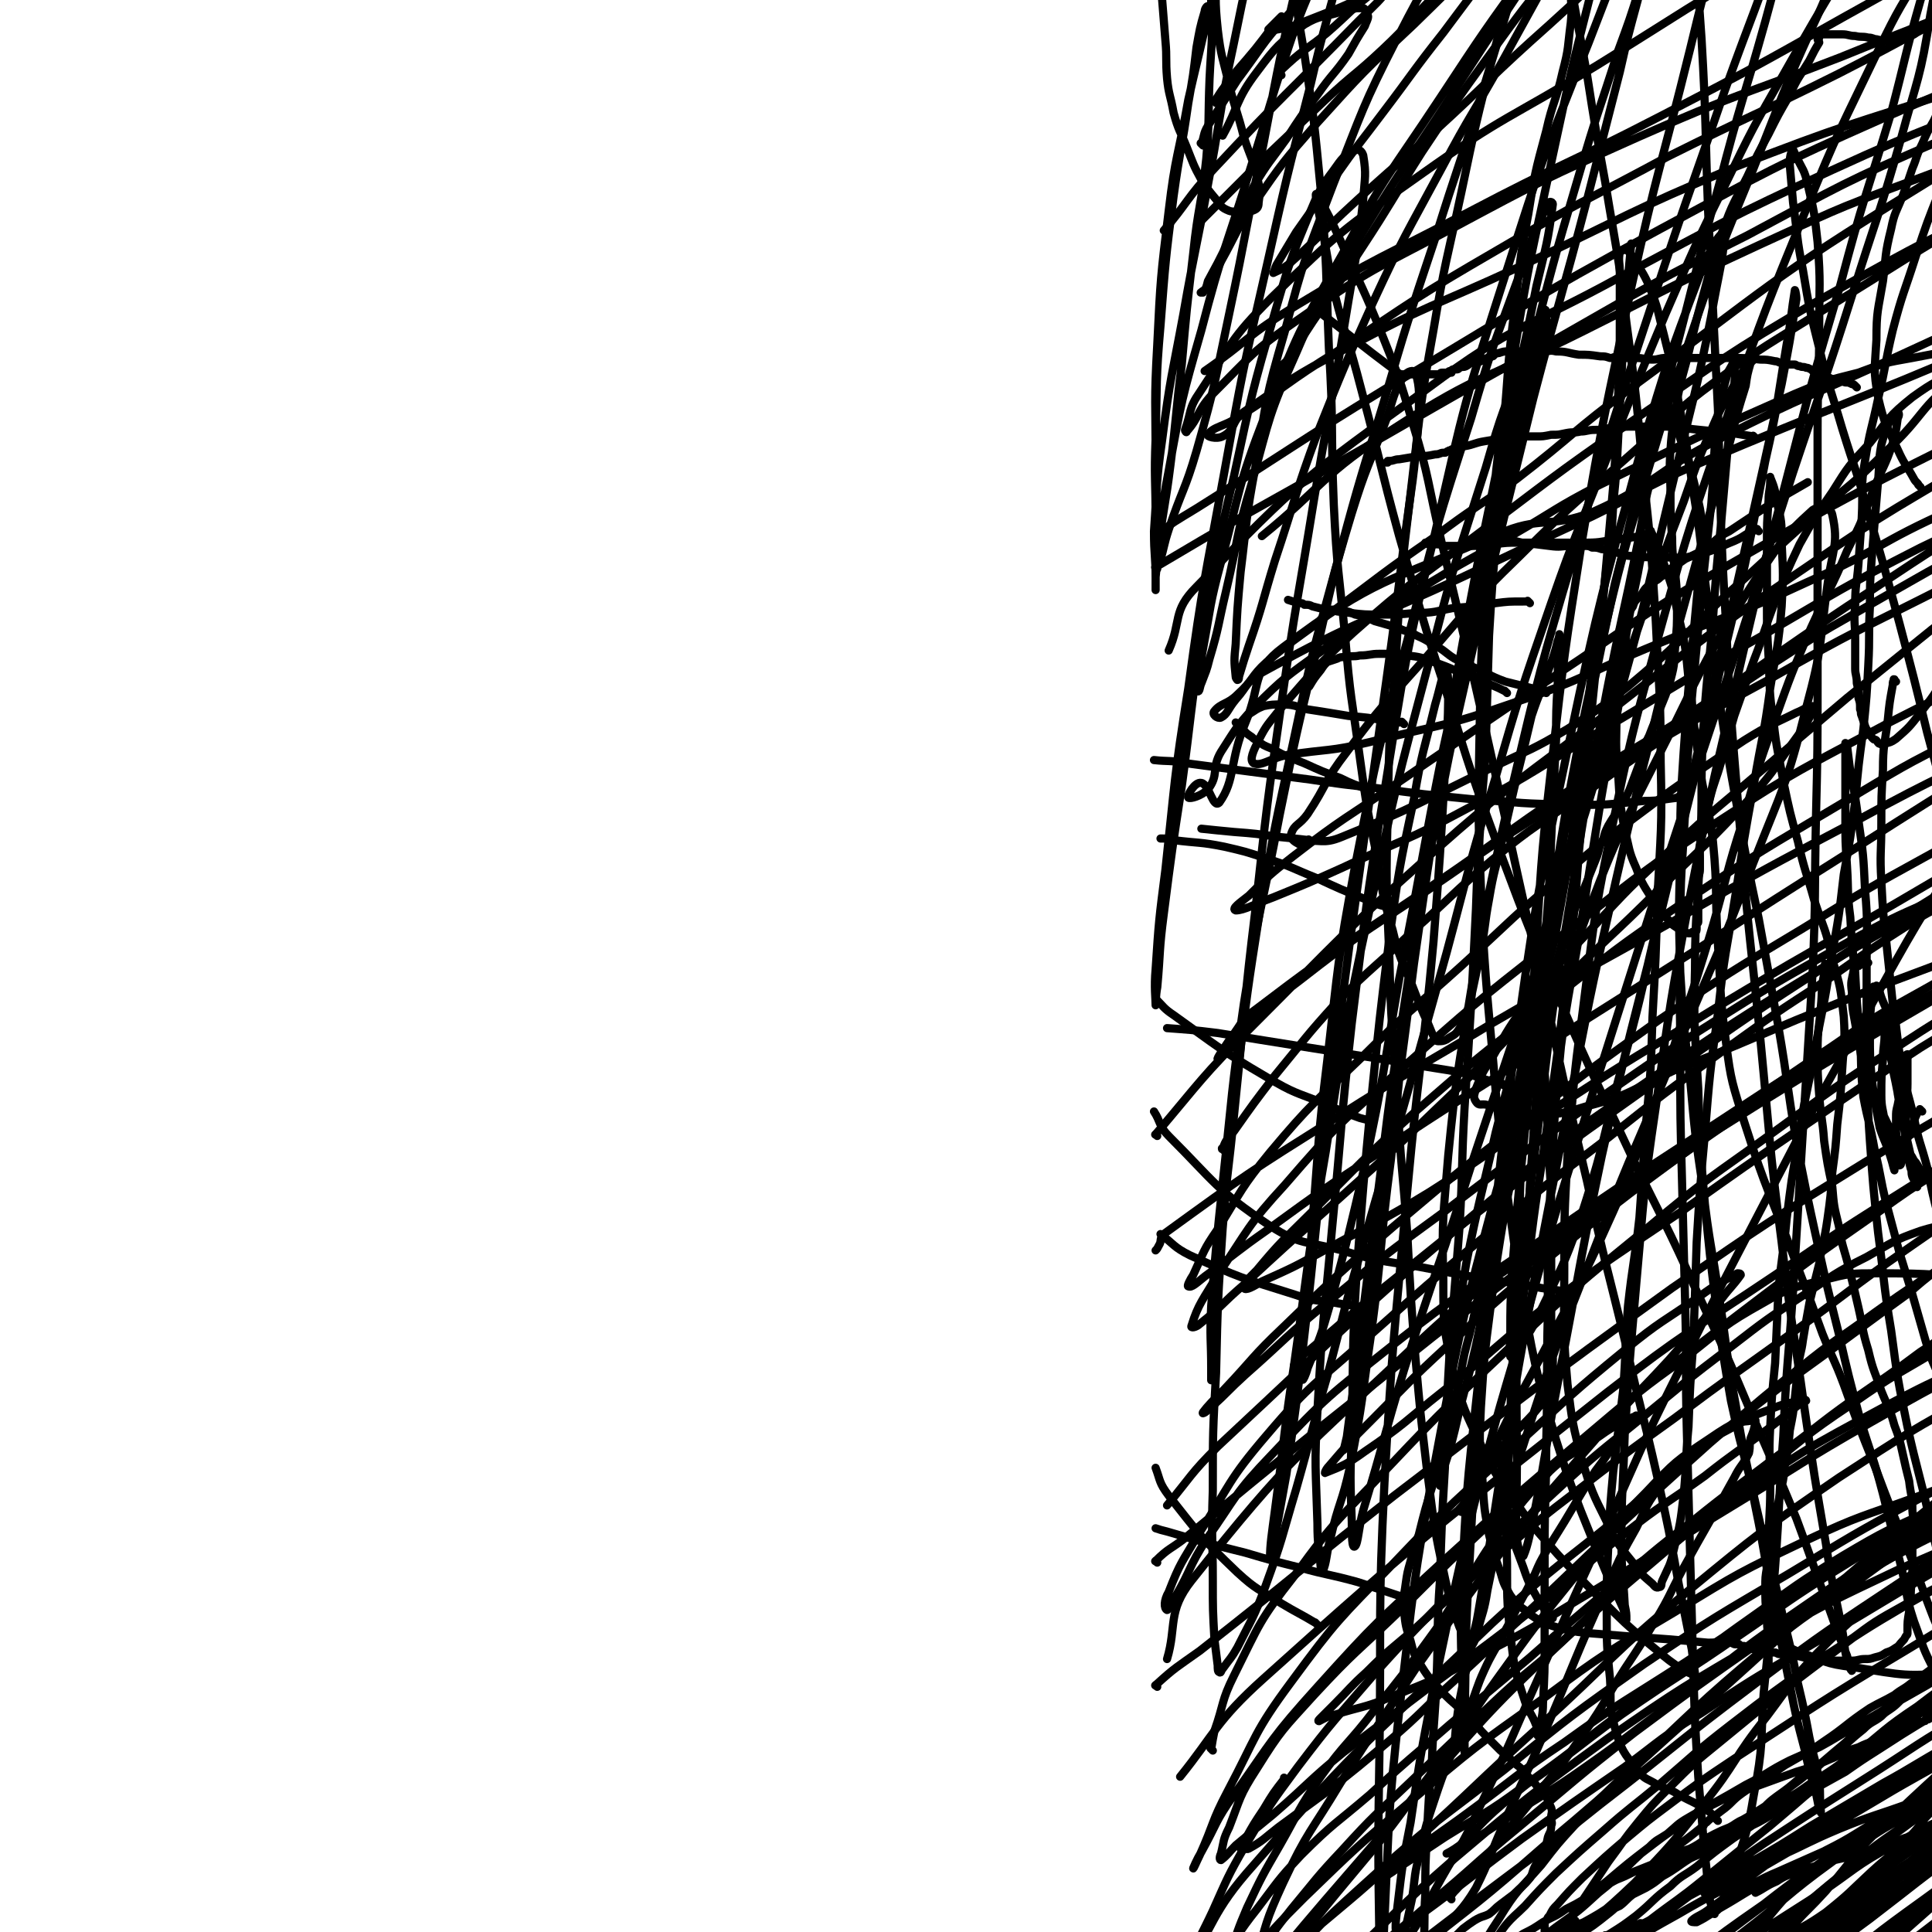
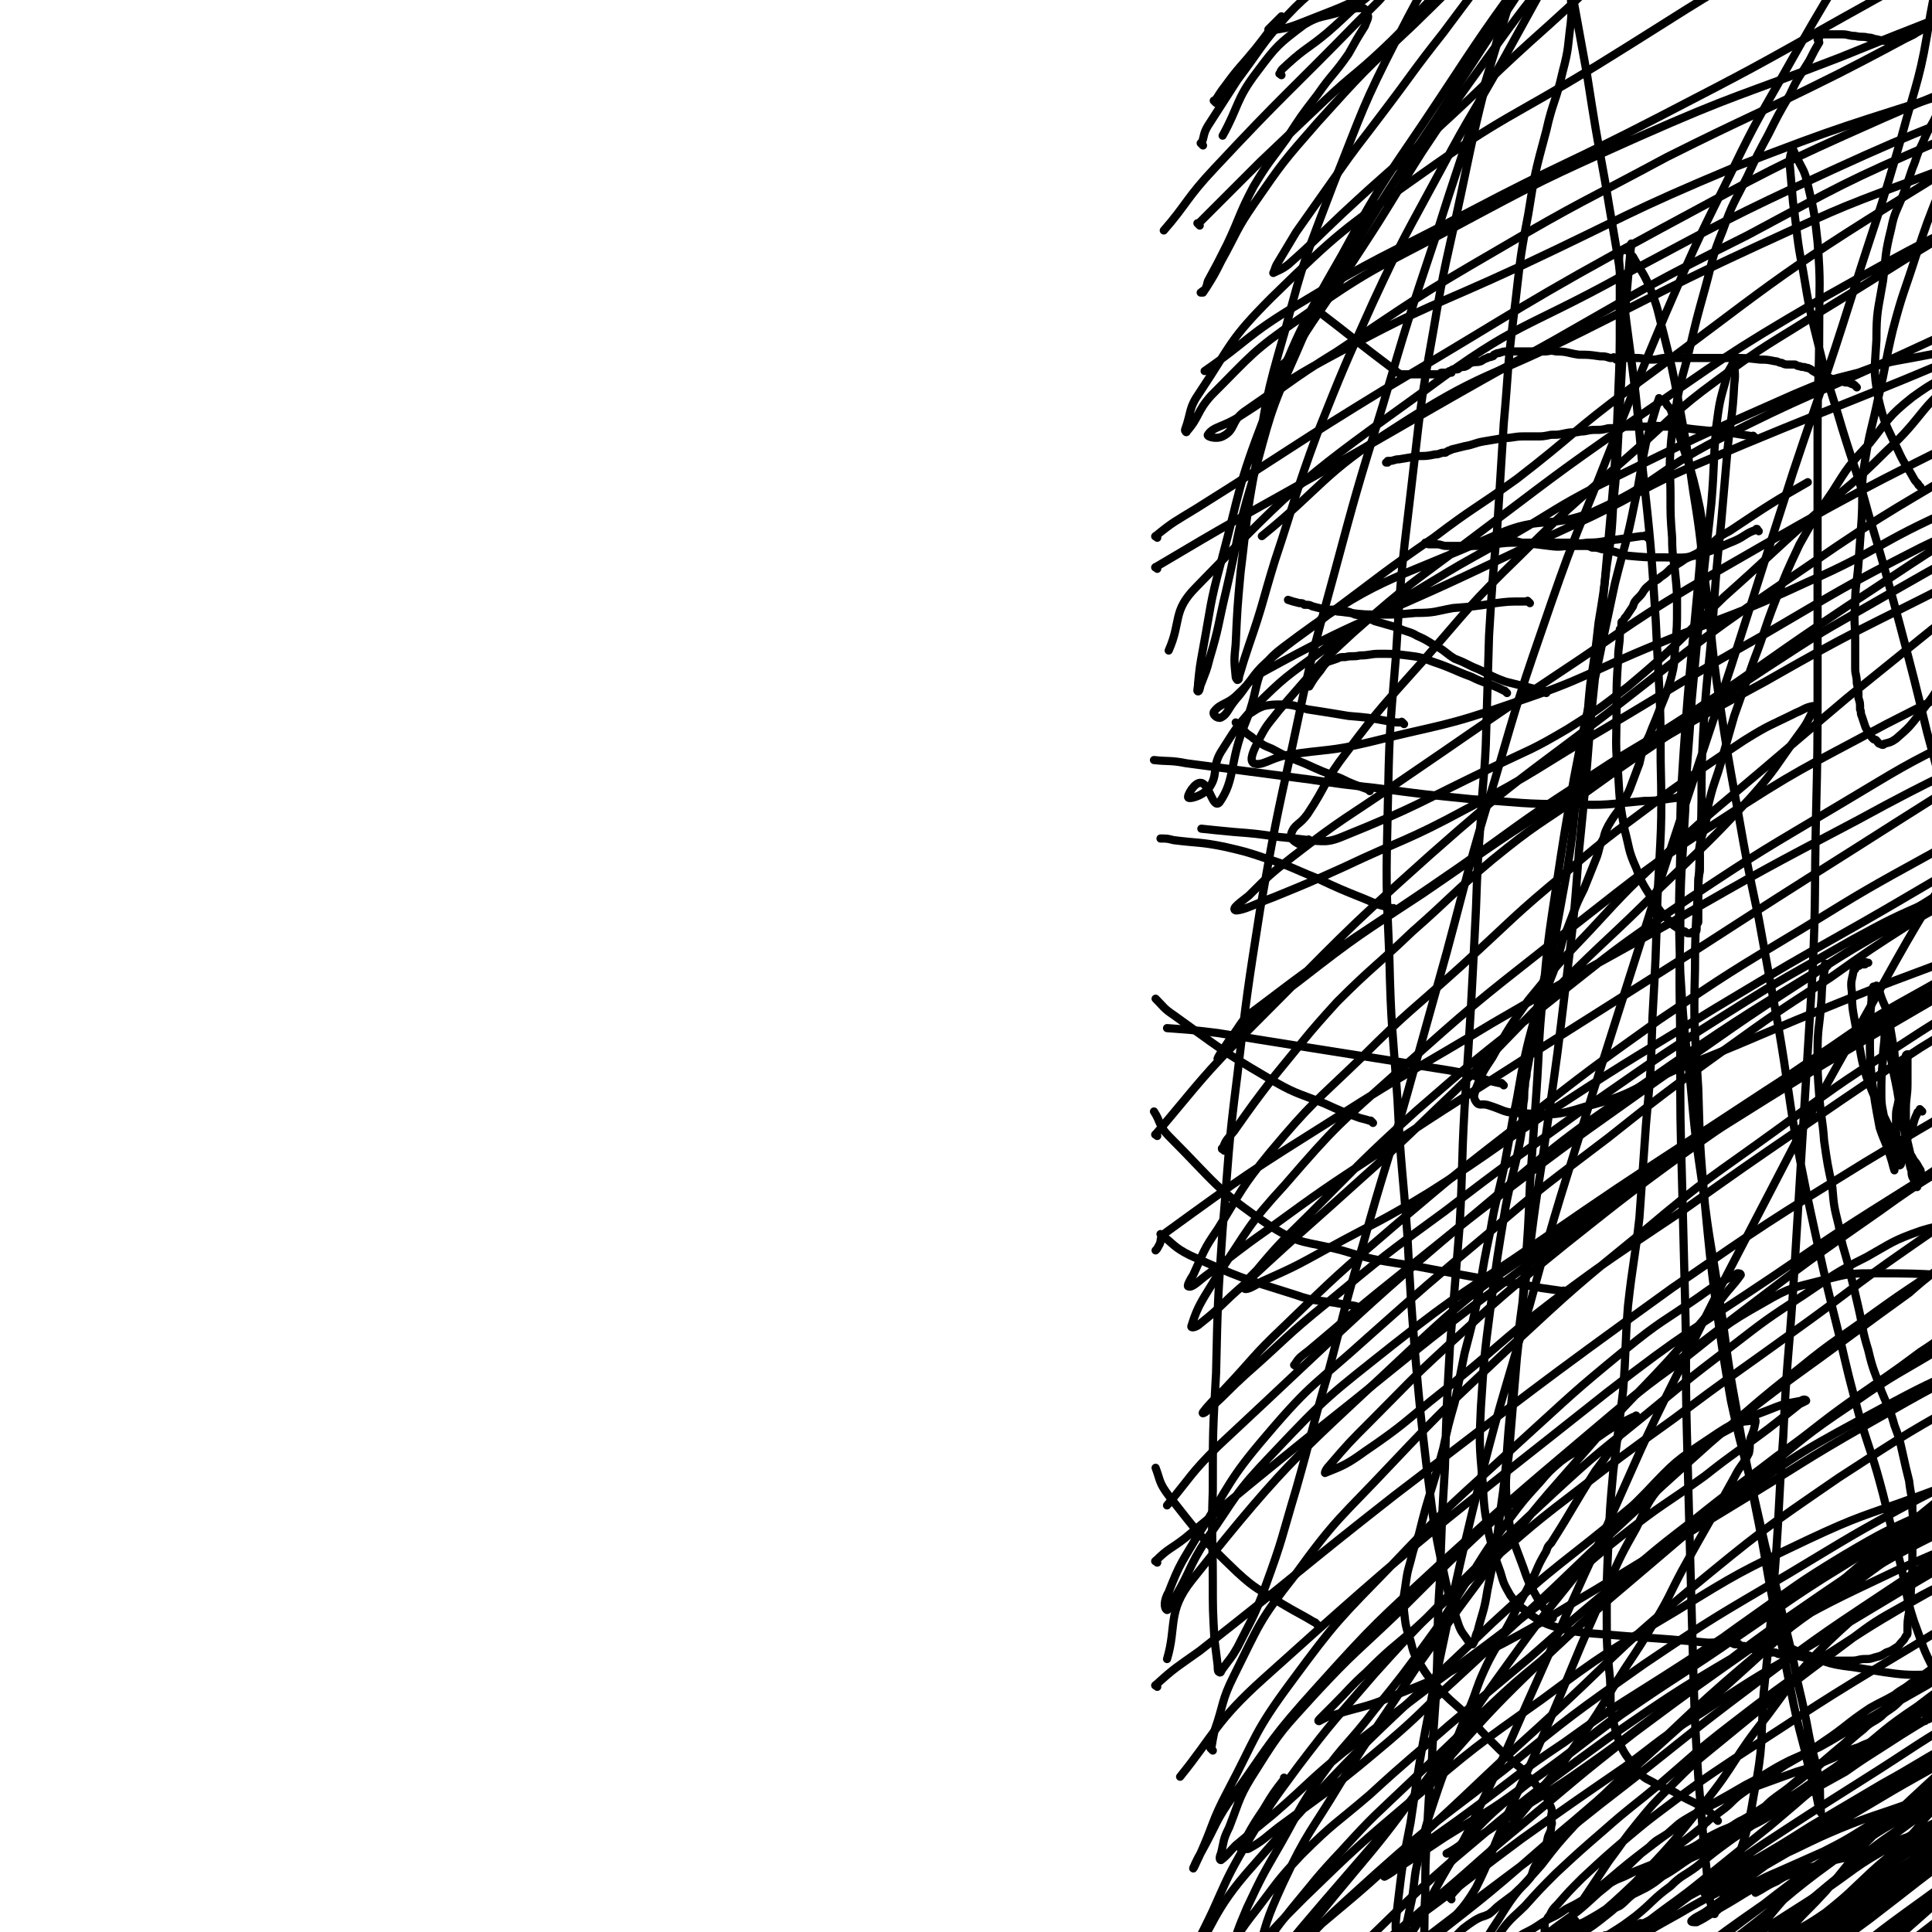
<svg xmlns="http://www.w3.org/2000/svg" viewBox="0 0 1182 1182" version="1.1">
  <g fill="none" stroke="#000000" stroke-width="5" stroke-linecap="round" stroke-linejoin="round">
    <path d="M1136,237c-1,-1 -1,-1 -1,-1 -1,-1 0,0 0,0 0,0 0,0 0,0 0,0 0,0 0,0 -1,-1 0,0 0,0 0,0 0,0 0,0 0,0 0,0 0,0 -1,-1 0,0 0,0 0,0 0,0 0,0 -1,-1 -1,-1 -2,-1 -2,-1 -2,-1 -4,-1 -3,-1 -3,-1 -5,-1 -2,-1 -2,-1 -3,-1 -2,-1 -2,-1 -4,-2 -2,-1 -2,-1 -3,-1 -2,-1 -2,0 -3,-1 -2,-1 -2,-1 -3,-2 -2,-1 -2,-1 -3,-1 -2,-1 -2,0 -4,-1 -2,0 -2,-1 -3,-1 -2,0 -2,0 -4,0 -2,0 -2,0 -4,-1 -2,0 -2,-1 -4,-1 -5,-1 -5,-1 -9,-1 -9,-1 -9,-1 -18,-1 -8,0 -8,0 -16,0 -5,0 -5,0 -10,0 -2,0 -2,0 -4,0 -2,0 -2,0 -4,0 -2,0 -2,0 -3,0 -2,0 -2,0 -3,0 -4,0 -4,1 -8,1 -5,0 -5,-1 -10,-1 -4,0 -5,0 -8,0 -3,0 -3,1 -4,1 -1,0 0,-1 -1,-1 -1,-1 -1,0 -2,0 -1,0 -1,0 -1,0 -3,-1 -3,-1 -6,-1 -7,-1 -7,-1 -13,-1 -7,-1 -7,-2 -14,-2 -4,-1 -4,0 -7,0 -4,0 -4,0 -8,0 -1,0 -1,0 -2,0 -1,0 -1,0 -2,0 -1,0 -1,0 -2,0 -1,0 -1,0 -2,0 -1,0 -1,0 -2,0 -2,0 -2,0 -5,0 -2,0 -2,0 -5,1 -1,0 -1,0 -3,1 0,0 0,1 -1,1 -2,1 -2,0 -3,1 -3,1 -2,1 -4,2 -3,1 -3,0 -6,1 -2,1 -1,1 -3,2 -2,1 -2,0 -4,1 -1,1 -1,1 -2,1 -1,0 -1,0 -2,0 -1,0 -1,1 -1,2 -1,0 -1,-1 -1,-1 -1,0 -1,1 -1,1 0,0 -1,0 -1,0 -1,0 -1,0 -1,0 0,0 0,0 -1,0 -1,0 -1,0 -1,0 -1,0 -1,1 -2,1 -4,0 -4,0 -8,0 -3,0 -3,0 -7,0 -1,0 -1,0 -2,0 -1,0 -1,0 -2,0 -2,0 -2,0 -4,0 -2,-1 -2,-1 -3,-2 -24,-18 -27,-21 -48,-37 " />
    <path d="M1074,268c-1,-1 -1,-1 -1,-1 -1,-1 0,0 0,0 0,0 0,0 0,0 -7,-1 -7,-1 -13,-2 -10,-1 -10,-1 -20,-2 -11,-1 -11,-2 -22,-2 -6,-1 -6,0 -12,0 -4,0 -4,0 -9,0 -6,0 -6,1 -13,1 -4,1 -4,1 -8,1 -5,0 -5,1 -9,1 -4,1 -4,0 -9,1 -5,1 -4,1 -9,1 -5,1 -5,1 -9,1 -4,0 -4,0 -8,0 -6,0 -6,1 -12,1 -6,1 -6,1 -12,2 -6,1 -6,2 -12,3 -4,1 -4,1 -8,2 -1,1 -1,0 -2,1 -1,0 -1,1 -2,1 -1,0 -1,0 -1,0 -2,0 -2,1 -5,1 -5,1 -5,1 -10,1 -6,1 -6,1 -12,2 -3,0 -3,1 -6,1 0,0 0,0 0,0 -1,0 -1,0 -1,0 0,0 0,1 0,1 0,0 -1,0 -1,0 " />
    <path d="M1008,329c-1,-1 -1,-1 -1,-1 -1,-1 0,0 0,0 0,0 0,0 0,0 0,0 0,0 0,0 -1,-1 0,0 0,0 0,0 0,0 0,0 -2,0 -2,0 -3,0 -7,1 -7,1 -14,2 -10,1 -10,2 -19,2 -6,1 -6,0 -12,0 -7,0 -7,0 -14,0 -8,0 -8,0 -16,0 -7,0 -7,0 -15,1 -7,1 -7,1 -15,1 -3,0 -3,0 -7,0 -3,0 -3,0 -7,0 -3,0 -3,-1 -6,-1 -1,0 -1,0 -2,0 -1,0 -1,0 -2,0 -1,0 -1,0 -1,0 -1,0 0,-1 -1,-1 0,0 -1,0 -1,0 " />
    <path d="M936,369c-1,-1 -1,-1 -1,-1 -1,-1 0,0 0,0 0,0 0,0 0,0 -2,0 -2,0 -3,0 -9,0 -9,0 -17,1 -13,2 -13,2 -26,3 -11,2 -11,3 -23,3 -11,1 -11,1 -22,1 -9,0 -9,0 -18,-1 -8,-1 -8,-1 -15,-2 -4,-1 -4,-1 -8,-2 -2,-1 -2,-1 -5,-1 -1,-1 -1,-1 -3,-1 -4,-1 -4,-1 -7,-2 " />
    <path d="M946,424c-1,-1 -1,-1 -1,-1 -1,-1 0,0 0,0 -3,-1 -4,-1 -8,-2 -8,-2 -8,-2 -16,-4 -11,-4 -10,-5 -20,-9 -6,-3 -6,-3 -11,-5 -5,-3 -5,-4 -10,-7 -6,-3 -6,-4 -13,-7 -5,-3 -6,-2 -12,-5 -7,-2 -7,-2 -14,-4 -6,-3 -6,-3 -12,-4 -4,-2 -4,-2 -8,-2 -2,0 -2,0 -3,0 -1,0 -1,-1 -2,-1 -1,0 -1,0 -1,0 0,0 -1,0 -1,0 -1,0 -1,1 -1,1 -3,3 -3,3 -5,5 " />
    <path d="M922,424c-1,-1 -1,-1 -1,-1 -1,-1 0,0 0,0 -2,-1 -2,-1 -4,-2 -9,-4 -9,-3 -17,-7 -11,-4 -11,-5 -23,-9 -8,-3 -8,-3 -16,-4 -8,-1 -9,-1 -17,-1 -6,0 -6,1 -12,1 -4,1 -5,0 -9,1 -3,0 -3,0 -5,1 -3,1 -3,1 -6,2 -2,2 -2,2 -4,5 -4,5 -4,5 -7,10 " />
    <path d="M859,443c-1,-1 -1,-1 -1,-1 -1,-1 0,0 0,0 -5,0 -5,0 -10,-1 -11,-2 -11,-2 -23,-3 -12,-2 -12,-2 -25,-4 -8,-2 -8,-3 -16,-3 -5,0 -6,0 -11,1 -5,2 -4,2 -9,5 0,0 0,0 0,0 " />
    <path d="M838,484c-1,-1 -1,-1 -1,-1 -1,-1 0,0 0,0 -8,-3 -9,-3 -17,-7 -11,-4 -11,-4 -22,-9 -10,-4 -11,-4 -20,-9 -5,-2 -5,-2 -9,-5 -2,-1 -2,-1 -3,-2 -3,-2 -3,-2 -5,-4 -1,-1 -1,-1 -2,-2 -1,-1 -1,-1 -2,-2 -1,-1 -1,-1 -1,-1 " />
    <path d="M802,515c-1,-1 -1,-1 -1,-1 -1,-1 0,0 0,0 -9,-1 -9,-1 -19,-2 -14,-2 -14,-2 -27,-3 -10,-1 -11,-1 -20,-2 " />
    <path d="M854,557c-1,-1 -1,-1 -1,-1 -1,-1 0,0 0,0 -8,-2 -9,-2 -18,-6 -15,-6 -15,-6 -30,-13 -15,-6 -15,-7 -31,-12 -12,-4 -12,-4 -25,-7 -15,-3 -15,-2 -31,-4 -4,-1 -4,-1 -8,-1 " />
    <path d="M1076,325c-1,-1 -1,-1 -1,-1 -1,-1 0,0 0,0 0,0 0,0 0,0 0,0 0,-1 0,0 -7,2 -7,4 -14,7 -10,4 -10,5 -21,8 -10,3 -11,2 -22,2 -11,0 -11,0 -22,-1 -6,-1 -5,-2 -11,-3 -3,-1 -3,-1 -5,-1 -3,-1 -3,-1 -6,-1 -2,-1 -2,-1 -5,-1 -4,0 -4,0 -8,0 -6,0 -6,1 -13,0 -8,-1 -8,-1 -17,-2 -4,-1 -4,-1 -8,-2 " />
    <path d="M1028,489c-1,-1 -1,-1 -1,-1 -1,-1 0,0 0,0 -10,1 -11,2 -21,2 -23,2 -23,3 -45,2 -30,0 -30,-1 -60,-3 -30,-3 -30,-3 -60,-7 -19,-2 -19,-2 -39,-5 -38,-5 -38,-5 -76,-10 -10,-2 -11,-1 -20,-2 " />
    <path d="M958,791c-1,-1 -1,-1 -1,-1 -1,-1 0,0 0,0 0,0 0,0 0,0 -7,-1 -7,-1 -14,-2 -16,-3 -16,-3 -32,-5 -22,-4 -22,-4 -43,-8 -24,-4 -24,-3 -47,-10 -23,-6 -25,-3 -44,-15 -34,-23 -33,-26 -62,-55 -6,-6 -5,-9 -9,-15 " />
    <path d="M920,664c-1,-1 -1,-1 -1,-1 -1,-1 0,0 0,0 -10,-2 -11,-3 -21,-6 -20,-4 -20,-3 -40,-7 -57,-9 -57,-9 -113,-18 -16,-2 -18,-2 -31,-3 " />
    <path d="M840,687c-1,-1 -1,-1 -1,-1 -1,-1 0,0 0,0 0,0 0,0 0,0 -3,-1 -3,-1 -7,-2 -11,-4 -11,-4 -22,-9 -18,-7 -18,-6 -35,-16 -29,-17 -29,-18 -57,-38 -6,-4 -6,-5 -11,-10 " />
    <path d="M833,801c-1,-1 -1,-1 -1,-1 -1,-1 0,0 0,0 0,0 0,0 0,0 0,0 0,0 0,0 -5,-2 -5,-1 -10,-2 -15,-3 -16,-1 -30,-6 -32,-10 -33,-10 -64,-24 -10,-5 -10,-7 -18,-13 " />
-     <path d="M863,979c-1,-1 -1,-1 -1,-1 -1,-1 0,0 0,0 0,0 0,0 0,0 -3,-1 -3,-1 -7,-2 -12,-4 -12,-4 -24,-8 -18,-5 -18,-4 -36,-9 -16,-4 -16,-4 -33,-9 -24,-6 -24,-6 -48,-13 -4,-1 -4,-1 -7,-2 " />
    <path d="M806,994c-1,-1 -1,-1 -1,-1 -1,-1 0,0 0,0 0,0 0,0 0,0 0,0 0,0 0,0 -1,-1 0,0 0,0 -10,-6 -11,-6 -21,-12 -14,-9 -15,-8 -27,-19 -23,-22 -23,-23 -42,-47 -6,-8 -5,-9 -8,-17 " />
    <path d="M749,704c-1,-1 -1,-1 -1,-1 -1,-1 0,0 0,0 0,0 0,0 0,0 0,0 -1,0 0,0 2,-6 3,-6 7,-11 12,-17 12,-17 25,-34 19,-23 18,-23 38,-45 22,-22 23,-21 46,-43 25,-22 24,-23 49,-44 27,-22 28,-21 57,-41 29,-21 30,-21 59,-41 31,-21 31,-22 62,-42 29,-19 29,-18 60,-36 28,-16 28,-16 57,-32 25,-13 25,-14 51,-26 21,-11 22,-10 43,-22 16,-8 15,-8 30,-17 8,-4 7,-4 15,-8 2,-2 4,-2 4,-2 1,0 -1,0 -2,1 0,0 0,0 0,0 -3,3 -3,2 -6,5 -7,6 -7,6 -14,12 -11,9 -11,10 -22,19 -17,13 -17,12 -35,24 -20,15 -20,15 -41,30 -25,17 -25,17 -49,35 -26,21 -26,21 -52,42 -26,22 -26,22 -53,45 -27,23 -27,22 -54,47 -26,24 -26,24 -50,50 -20,21 -20,21 -38,43 -12,17 -12,17 -22,35 -6,9 -6,9 -10,19 -1,4 -2,5 0,8 2,3 3,1 7,2 10,3 10,5 20,5 20,1 21,2 40,-4 28,-7 27,-10 54,-22 38,-15 37,-15 75,-31 42,-17 41,-17 84,-33 41,-16 41,-15 82,-30 39,-14 38,-16 78,-28 37,-11 37,-11 75,-19 33,-7 33,-6 66,-11 25,-4 26,-3 51,-5 18,-2 18,-1 36,-2 8,0 8,0 17,0 3,0 4,1 5,1 1,0 -2,0 -2,0 -1,0 1,1 1,1 -1,2 -2,1 -5,2 -9,5 -9,4 -17,9 -16,9 -16,9 -32,19 -19,12 -18,13 -38,24 -23,14 -24,13 -47,25 -25,14 -25,14 -50,28 -21,13 -21,13 -43,26 -20,12 -20,12 -39,25 -22,15 -21,16 -42,31 -25,18 -25,17 -51,35 -30,21 -31,21 -61,42 -36,25 -35,26 -70,51 -36,26 -37,26 -73,53 -32,23 -32,23 -63,47 -29,22 -28,23 -56,46 -20,18 -20,18 -40,36 -14,12 -15,12 -29,26 -10,9 -10,10 -20,20 -4,4 -4,4 -8,8 -1,1 -2,2 -1,2 4,-2 5,-3 10,-4 16,-5 17,-4 32,-10 30,-12 31,-12 60,-28 35,-18 34,-19 68,-39 41,-25 41,-25 82,-50 43,-26 42,-27 86,-52 37,-21 37,-21 75,-40 30,-15 31,-14 61,-27 22,-10 21,-11 43,-19 14,-5 14,-4 29,-8 6,-1 7,-1 14,-1 1,0 2,0 3,1 1,0 -1,0 -1,1 -2,3 -1,4 -4,6 -13,10 -14,9 -28,19 -35,26 -34,27 -68,53 -52,40 -53,38 -103,79 -59,49 -58,51 -115,102 -53,46 -52,48 -106,93 -40,35 -40,34 -82,67 -24,17 -25,16 -49,33 -11,9 -11,9 -22,18 -2,2 -3,3 -4,4 -1,1 1,0 1,-1 3,-4 2,-5 6,-8 17,-14 18,-13 35,-25 34,-25 34,-25 68,-51 41,-31 41,-30 81,-62 48,-37 47,-38 95,-74 44,-33 45,-33 90,-63 41,-28 41,-28 84,-53 32,-18 33,-18 66,-34 24,-11 25,-11 50,-21 9,-4 9,-4 18,-7 3,0 6,-1 5,0 -3,1 -7,2 -13,4 -11,4 -11,4 -22,8 -22,8 -22,8 -43,17 -25,10 -25,10 -49,21 -28,13 -28,13 -56,27 -29,15 -29,14 -57,30 -23,13 -23,14 -45,29 -9,7 -9,7 -18,14 -1,1 -1,3 -1,3 0,0 1,-2 1,-2 0,0 0,1 0,2 0,0 0,-2 1,-2 7,2 7,4 14,7 17,6 17,8 35,10 31,5 32,6 63,3 30,-3 30,-7 60,-14 27,-7 27,-7 53,-14 21,-6 21,-6 41,-12 12,-4 12,-4 23,-8 2,0 5,-2 4,-1 -5,5 -8,7 -17,14 -19,14 -19,14 -39,28 -28,21 -28,21 -57,42 -38,29 -39,29 -77,57 -40,31 -40,30 -79,62 -35,29 -35,29 -68,59 -29,24 -29,24 -57,49 -15,15 -15,16 -30,30 -2,2 -6,5 -5,3 8,-10 11,-14 23,-27 23,-24 23,-24 47,-47 36,-35 36,-36 74,-69 42,-36 42,-35 87,-68 46,-35 45,-36 93,-67 38,-25 38,-26 78,-46 33,-17 33,-16 68,-29 20,-8 21,-7 42,-13 3,-1 8,-2 7,0 -5,7 -8,10 -19,17 -22,16 -23,15 -46,28 -38,22 -38,21 -75,43 -42,25 -41,26 -82,52 -43,27 -44,25 -87,53 -37,25 -37,25 -73,52 -26,20 -26,20 -51,42 -10,9 -16,15 -19,18 -2,2 5,-4 10,-8 19,-16 18,-16 38,-32 33,-25 33,-26 68,-50 34,-24 34,-24 69,-46 36,-23 36,-23 72,-45 33,-18 32,-20 66,-35 23,-11 24,-9 48,-16 7,-2 13,-4 13,-2 1,1 -6,3 -12,7 -19,11 -19,10 -38,22 -34,22 -33,24 -67,46 -38,24 -39,22 -77,47 -41,27 -42,26 -79,57 -37,29 -35,30 -69,62 -20,19 -20,19 -39,39 -6,6 -12,16 -9,15 5,-2 13,-10 25,-21 25,-21 24,-21 48,-43 35,-31 34,-31 69,-61 38,-33 37,-34 77,-64 37,-29 38,-28 77,-55 28,-19 28,-21 58,-38 22,-13 23,-11 46,-22 7,-3 12,-7 13,-7 0,1 -5,5 -11,8 -20,13 -21,11 -40,25 -32,22 -31,22 -62,46 -33,26 -33,26 -66,53 -34,27 -35,26 -67,55 -26,24 -26,25 -50,50 -11,11 -17,15 -20,24 -1,3 7,3 12,1 22,-9 22,-10 43,-22 35,-20 35,-19 69,-42 37,-25 36,-27 72,-53 37,-26 35,-29 74,-51 32,-19 34,-16 68,-31 19,-8 19,-8 40,-15 4,-2 11,-3 9,-2 -5,1 -12,2 -24,5 -25,8 -25,7 -50,17 -38,15 -39,14 -76,32 -38,18 -38,19 -74,41 -41,26 -42,26 -81,54 -33,23 -31,25 -63,48 -18,14 -19,14 -37,27 -5,3 -10,8 -9,6 4,-4 9,-10 18,-19 19,-20 18,-20 38,-38 30,-29 30,-29 62,-57 35,-29 35,-28 71,-56 32,-26 32,-27 65,-51 26,-19 26,-19 54,-35 14,-9 15,-8 30,-15 2,-2 6,-4 4,-3 -10,4 -14,6 -28,12 -28,12 -29,11 -56,25 -40,21 -40,21 -80,43 -47,28 -48,27 -94,58 -43,29 -43,29 -85,61 -33,26 -33,26 -64,55 -16,15 -19,18 -30,32 -1,2 3,1 5,-1 20,-16 20,-17 39,-34 30,-26 30,-26 60,-51 37,-33 36,-34 75,-66 42,-33 42,-33 86,-64 37,-27 37,-28 77,-51 30,-19 31,-18 63,-33 20,-9 21,-7 41,-14 6,-2 13,-4 11,-3 -4,2 -11,5 -22,10 -25,11 -25,10 -49,23 -35,19 -35,19 -69,40 -41,26 -42,26 -82,54 -41,30 -41,31 -81,62 -34,26 -34,26 -68,54 -22,18 -22,18 -43,37 -7,6 -14,10 -14,11 -1,1 6,-3 11,-7 19,-16 18,-17 36,-33 29,-25 29,-25 58,-49 31,-26 30,-26 62,-51 33,-25 33,-25 67,-48 27,-18 27,-17 55,-32 17,-10 17,-10 34,-18 6,-2 12,-4 12,-3 1,1 -4,4 -8,8 -18,16 -17,16 -35,31 -29,23 -30,23 -59,46 -37,28 -37,28 -73,57 -36,29 -36,29 -73,57 -26,22 -27,22 -53,44 -11,9 -16,14 -20,18 -2,2 5,-2 9,-5 20,-16 19,-16 38,-33 30,-25 30,-26 60,-51 35,-29 34,-31 70,-58 32,-25 33,-24 67,-46 25,-16 26,-15 51,-29 10,-6 10,-6 20,-12 1,0 1,0 1,0 -14,7 -14,7 -28,14 -24,13 -24,13 -48,26 -36,21 -37,19 -73,41 -37,23 -36,23 -72,49 -30,21 -30,22 -60,44 -16,13 -16,14 -32,27 -3,2 -7,4 -5,3 8,-5 12,-7 24,-16 21,-14 21,-14 42,-30 26,-19 26,-20 52,-39 30,-23 29,-23 59,-45 27,-19 27,-19 56,-37 22,-14 22,-13 45,-26 11,-6 11,-6 23,-13 3,-1 6,-3 6,-3 1,-1 -3,0 -6,1 -10,5 -9,5 -19,10 -18,9 -17,9 -35,18 -19,9 -19,9 -39,18 -15,8 -15,7 -30,15 -7,3 -6,4 -13,8 -1,0 -3,1 -2,1 0,0 2,-1 4,-1 7,-1 7,0 14,-1 15,-3 15,-3 29,-8 16,-6 16,-6 31,-13 12,-5 12,-5 24,-11 5,-3 5,-3 11,-6 2,-1 4,-3 4,-3 -1,0 -2,2 -4,4 -9,8 -8,9 -17,16 -17,14 -17,13 -34,26 -19,14 -18,15 -37,29 -17,14 -17,13 -35,27 -16,12 -15,13 -31,24 -11,8 -12,7 -24,14 -3,2 -4,3 -7,4 0,1 1,0 1,0 5,-4 5,-5 9,-9 11,-11 11,-11 23,-21 18,-17 18,-17 37,-32 19,-15 19,-15 38,-30 17,-13 17,-13 35,-25 16,-10 17,-10 33,-20 6,-4 6,-5 12,-9 0,0 1,0 1,0 -11,7 -12,8 -23,15 -22,14 -22,14 -44,29 -31,20 -32,20 -62,42 -32,23 -31,23 -62,48 -25,19 -24,20 -48,40 -16,12 -16,12 -32,24 -2,2 -7,5 -5,3 7,-8 11,-11 21,-22 17,-17 17,-17 34,-34 27,-27 26,-28 55,-53 30,-26 31,-26 62,-50 35,-26 35,-26 70,-51 27,-19 27,-19 55,-37 20,-13 20,-12 40,-24 8,-5 8,-6 15,-10 0,0 0,1 -1,1 -11,6 -12,5 -23,11 -20,10 -20,10 -39,22 -26,17 -26,17 -51,35 -29,21 -29,20 -56,42 -24,18 -23,19 -46,38 -14,12 -14,12 -28,24 -4,3 -8,7 -8,5 1,-2 6,-7 10,-12 " />
    <path d="M1173,1151c-1,-1 -1,-1 -1,-1 -1,-1 0,0 0,0 0,0 0,0 0,0 0,0 -1,0 0,0 0,-3 0,-3 1,-6 3,-10 3,-10 7,-19 6,-14 6,-14 13,-28 6,-11 6,-11 14,-22 8,-11 8,-11 18,-20 7,-7 8,-6 16,-13 5,-4 5,-4 10,-8 1,-1 1,-1 3,-1 1,0 1,0 1,0 0,0 -1,0 -1,0 -4,3 -4,3 -8,6 -10,7 -10,6 -20,13 -14,11 -14,11 -27,22 -14,12 -14,12 -28,25 -15,14 -15,14 -30,29 -12,14 -12,15 -24,29 -10,11 -10,10 -20,21 -5,5 -5,5 -10,11 0,0 -1,1 -1,1 0,0 1,-1 1,-1 7,-4 7,-4 14,-8 15,-8 15,-8 30,-16 20,-11 20,-11 40,-21 19,-10 19,-10 38,-20 16,-9 16,-9 33,-17 8,-4 8,-4 16,-8 3,-1 5,-1 5,-1 1,0 -1,0 -3,1 -7,3 -7,3 -14,7 -19,9 -19,9 -38,20 -23,14 -24,13 -46,29 -24,15 -24,15 -46,32 -21,16 -20,17 -40,33 -14,11 -14,11 -28,22 -6,4 -6,5 -12,9 -1,0 -1,-1 -1,-1 7,-8 7,-8 15,-16 11,-11 11,-11 23,-22 19,-17 18,-17 37,-34 19,-17 19,-17 39,-33 20,-16 20,-16 41,-31 17,-12 18,-11 35,-23 10,-6 10,-7 20,-13 3,-2 4,-3 6,-4 0,-1 -1,0 -2,0 -8,3 -8,2 -16,6 -17,7 -17,7 -33,16 -21,12 -21,12 -41,25 -19,13 -18,14 -36,29 -16,13 -16,13 -31,27 -8,7 -8,7 -16,15 -1,1 -3,3 -2,3 0,1 1,-1 3,-2 7,-4 7,-3 13,-7 14,-8 14,-7 27,-16 15,-12 14,-12 28,-25 12,-11 13,-10 24,-22 6,-6 5,-7 11,-13 2,-2 3,-3 5,-4 0,-1 -1,0 -2,0 -6,2 -6,1 -13,4 -5,1 -5,2 -9,4 -9,5 -9,5 -18,11 -20,13 -21,11 -40,26 -16,14 -15,16 -29,31 -14,15 -13,15 -27,29 -7,7 -8,7 -14,13 -2,1 -3,3 -2,3 2,-1 4,-2 8,-5 10,-5 11,-4 20,-10 19,-12 18,-12 36,-25 21,-15 21,-16 42,-31 21,-16 21,-16 43,-31 18,-13 18,-12 38,-24 14,-8 15,-7 29,-16 8,-4 8,-5 16,-9 1,-1 3,-2 2,-2 -1,0 -3,2 -6,3 -9,2 -9,2 -18,5 -16,5 -16,4 -33,9 -20,6 -20,6 -39,12 -22,8 -22,7 -44,16 -19,8 -19,9 -37,17 -15,7 -15,7 -30,15 -6,3 -6,4 -12,7 -1,0 -4,1 -3,0 2,-2 4,-2 8,-5 10,-6 9,-6 19,-13 19,-11 19,-11 38,-23 22,-13 22,-13 44,-26 20,-11 20,-12 40,-23 17,-9 17,-9 35,-17 13,-5 13,-3 26,-8 4,-1 4,-2 9,-3 0,-1 0,0 0,0 -6,3 -6,3 -12,6 -13,5 -13,5 -26,11 -17,8 -17,8 -34,17 -20,10 -20,10 -39,22 -18,10 -18,10 -35,21 -16,10 -16,10 -32,20 -11,8 -10,9 -21,17 -3,3 -3,3 -6,6 0,0 -1,1 0,1 2,-2 3,-3 7,-4 12,-6 12,-7 24,-12 18,-8 18,-8 36,-16 23,-10 23,-10 46,-20 20,-9 20,-9 41,-17 18,-7 18,-7 37,-14 14,-6 14,-6 29,-12 4,-2 4,-1 8,-3 0,-1 1,-2 1,-1 -5,3 -5,4 -11,8 -12,8 -12,8 -25,14 -20,10 -20,9 -40,19 -25,12 -26,11 -50,25 -26,14 -25,16 -49,32 -25,16 -25,16 -49,31 -20,12 -20,13 -40,24 -10,5 -10,5 -20,10 -1,1 -4,2 -3,1 3,-3 5,-4 11,-8 12,-10 12,-10 24,-20 22,-17 22,-17 45,-33 23,-18 23,-17 47,-34 25,-16 24,-17 49,-32 20,-13 20,-13 41,-24 14,-8 14,-9 28,-16 6,-3 10,-4 12,-4 1,0 -3,1 -6,2 -13,8 -13,8 -26,16 -24,14 -24,14 -48,29 -27,18 -28,17 -55,37 -29,21 -28,23 -57,45 -25,21 -25,21 -50,41 -19,15 -18,15 -38,29 -7,5 -8,5 -14,9 -1,1 0,-1 0,-1 11,-9 11,-9 22,-18 20,-17 20,-18 40,-34 26,-22 25,-22 52,-42 28,-21 29,-21 58,-41 31,-20 30,-21 62,-40 22,-14 23,-13 46,-26 13,-8 13,-8 27,-16 3,-2 7,-4 6,-3 -1,1 -5,5 -10,8 -15,9 -16,9 -31,17 -21,12 -22,12 -43,24 -20,10 -20,10 -39,21 -18,10 -17,11 -35,20 -18,10 -19,9 -36,19 -14,7 -14,8 -28,16 -7,4 -7,5 -15,9 -2,0 -4,0 -3,-1 3,-3 6,-3 12,-8 13,-9 12,-9 24,-19 22,-16 22,-17 45,-31 26,-17 26,-17 53,-32 28,-15 28,-15 56,-30 25,-14 25,-14 50,-26 16,-8 17,-7 33,-15 5,-2 6,-4 10,-5 1,-1 1,1 0,1 -9,8 -10,8 -20,15 -17,10 -18,9 -36,18 -21,10 -21,10 -42,20 -24,12 -24,11 -47,24 -25,14 -25,15 -50,29 -25,15 -25,15 -51,30 -22,13 -23,12 -45,25 -18,10 -18,10 -36,22 -9,6 -8,7 -16,12 -1,1 -3,0 -2,0 8,-7 9,-7 19,-14 16,-12 16,-12 32,-24 27,-20 27,-20 55,-39 29,-19 29,-19 59,-38 35,-22 34,-23 69,-43 33,-20 33,-19 66,-37 26,-14 25,-15 51,-28 18,-9 18,-8 36,-15 9,-4 9,-4 18,-6 0,-1 1,-1 1,-1 -6,3 -7,3 -14,6 -9,5 -9,4 -18,10 -13,7 -13,8 -25,16 -15,11 -15,12 -30,22 -21,14 -21,14 -43,27 -25,15 -25,15 -50,30 -25,14 -24,14 -50,28 -20,12 -20,12 -42,23 -18,9 -18,8 -36,17 -16,9 -16,9 -32,18 -13,7 -13,7 -25,15 -10,6 -10,5 -20,11 -6,4 -6,4 -11,8 -3,2 -3,2 -5,5 -2,2 -2,3 -2,4 -1,1 0,0 0,0 0,0 1,0 1,0 6,-4 6,-4 12,-9 10,-8 10,-8 20,-16 17,-13 17,-12 33,-25 21,-17 21,-17 41,-33 25,-21 25,-22 51,-43 19,-15 18,-16 39,-30 22,-17 23,-16 46,-30 58,-36 57,-38 116,-70 34,-19 35,-18 71,-33 22,-10 22,-11 46,-18 23,-7 23,-6 47,-10 38,-8 38,-8 75,-14 7,-1 8,0 15,1 0,0 0,1 0,1 -1,1 -2,1 -3,2 -4,1 -4,1 -7,2 -12,6 -12,6 -25,12 -9,5 -9,4 -17,9 -12,6 -12,6 -23,14 -14,9 -14,9 -28,19 -15,10 -14,10 -29,20 -12,8 -12,8 -24,15 -11,7 -11,7 -22,14 -12,7 -12,7 -24,15 -14,9 -15,9 -29,19 -22,17 -22,17 -44,34 -22,17 -21,19 -44,34 -18,12 -19,10 -38,18 -18,8 -18,8 -36,15 -18,7 -17,7 -35,13 -13,5 -13,5 -26,9 -11,3 -11,2 -22,6 -7,2 -7,2 -14,4 -6,3 -6,2 -12,6 -7,3 -7,4 -13,7 " />
    <path d="M1005,1178c-1,-1 -1,-1 -1,-1 -1,-1 0,0 0,0 0,0 0,0 0,0 0,0 0,0 0,0 -1,-1 0,0 0,0 0,0 0,0 0,0 0,0 0,-1 0,0 -3,0 -3,1 -6,2 -3,1 -3,1 -6,2 -2,1 -2,0 -4,1 -1,0 -1,0 -2,1 -1,1 -1,1 -2,1 -1,0 -1,0 -2,0 0,0 0,0 0,0 -1,1 0,1 -1,1 0,0 0,0 -1,0 0,0 -1,0 -1,0 -1,0 -1,0 -1,1 -1,1 0,1 -1,1 0,0 -1,0 -1,0 -1,0 -1,1 -1,1 0,0 0,0 0,0 -1,1 -1,1 -1,1 0,0 0,0 0,0 0,1 -1,1 -1,1 0,0 1,-1 2,-1 5,-3 5,-3 10,-6 8,-5 8,-5 16,-11 11,-9 10,-10 21,-18 7,-7 8,-6 16,-12 11,-9 11,-9 22,-17 22,-15 22,-15 43,-30 13,-10 14,-9 27,-19 15,-10 14,-10 29,-20 13,-9 13,-9 27,-17 8,-6 8,-6 18,-11 9,-6 9,-6 18,-11 17,-10 17,-10 34,-20 5,-2 5,-2 10,-5 3,-1 3,-1 5,-2 2,-1 2,-1 4,-1 2,0 2,-1 3,-1 1,0 1,0 1,0 0,0 0,1 -1,1 -4,3 -4,2 -8,5 -14,10 -14,10 -28,20 -8,6 -8,7 -16,13 -6,4 -6,3 -12,6 -5,3 -4,4 -9,7 -3,1 -3,1 -6,2 -3,2 -3,3 -7,5 -2,1 -2,0 -4,1 -2,1 -2,1 -3,2 -2,1 -2,1 -4,1 -1,1 -1,1 -3,1 0,1 0,1 -1,1 -2,1 -2,0 -4,1 -3,1 -2,2 -6,3 -6,3 -6,3 -13,6 -8,3 -9,2 -17,6 -10,3 -9,4 -19,8 -9,4 -9,4 -19,7 -11,4 -11,4 -22,8 -11,4 -12,4 -23,9 -12,6 -12,6 -24,14 -13,9 -13,9 -26,19 -13,12 -12,13 -26,24 -12,11 -12,11 -26,21 -9,7 -10,7 -20,13 -7,5 -7,5 -14,10 -4,2 -4,2 -7,5 0,0 1,0 1,0 0,0 0,0 0,0 4,-1 4,-1 8,-2 10,-4 10,-3 20,-7 12,-6 13,-6 24,-13 11,-7 11,-7 21,-15 5,-4 5,-5 10,-9 2,-2 3,-1 4,-3 1,-1 0,-1 1,-2 2,-3 2,-2 5,-5 3,-3 2,-3 6,-6 3,-2 3,-2 6,-4 6,-3 6,-4 13,-7 8,-4 8,-3 17,-7 9,-4 9,-3 18,-7 11,-5 11,-5 21,-11 13,-7 13,-7 25,-15 9,-5 9,-5 18,-10 10,-7 10,-7 21,-14 23,-15 24,-15 47,-29 13,-8 13,-8 26,-16 14,-8 14,-9 27,-17 11,-7 11,-7 23,-14 6,-4 7,-4 13,-9 4,-3 4,-3 8,-7 2,-2 2,-2 3,-3 1,-1 1,-1 3,-2 2,-2 2,-2 5,-5 1,-1 1,-1 2,-2 1,-1 2,0 2,-1 1,0 0,-1 0,-1 0,0 -1,0 -1,1 -1,1 0,1 -1,1 -1,1 -1,0 -2,1 -1,1 -1,1 -2,2 -1,1 0,1 -1,2 -1,1 -1,1 -2,1 -1,1 -1,1 -1,2 -1,0 -1,0 -1,0 -1,2 -1,3 -2,3 -1,1 -1,0 -1,0 -1,1 -1,1 -2,2 -2,2 -2,2 -4,3 -2,1 -2,1 -3,2 -2,2 -2,2 -3,3 -2,1 -2,1 -3,2 -2,2 -2,2 -4,3 -3,1 -3,1 -5,2 -5,3 -5,4 -11,7 -4,2 -4,2 -8,4 -3,1 -3,1 -6,2 -4,3 -4,3 -8,5 -5,4 -5,4 -11,7 -3,1 -4,0 -6,2 -4,2 -4,3 -8,5 -9,6 -9,5 -18,11 -5,3 -5,4 -10,7 -5,2 -5,2 -10,4 -4,3 -4,3 -8,5 -5,4 -5,3 -10,7 -6,3 -6,4 -11,8 -6,4 -6,3 -11,7 -5,3 -5,3 -10,6 -3,1 -2,2 -5,4 -4,2 -5,2 -9,4 -8,5 -8,6 -17,11 -5,4 -5,4 -10,7 -3,2 -3,2 -6,4 -6,3 -6,3 -11,6 -8,6 -8,7 -17,12 -3,2 -4,2 -7,4 -4,2 -5,2 -9,4 -8,5 -8,6 -17,11 -5,4 -5,4 -10,7 -4,2 -4,2 -8,4 -4,3 -4,4 -8,7 -4,2 -5,2 -9,4 -3,2 -3,1 -5,3 -1,1 -1,2 -2,2 -2,1 -2,1 -4,1 -2,0 -2,1 -3,1 -1,0 -1,0 -2,0 -1,0 -1,0 -1,0 -1,0 -1,-1 -1,-1 0,-1 0,-1 -1,-1 0,0 -1,0 -1,0 0,-1 0,-1 0,-2 0,-2 0,-2 1,-3 2,-3 3,-3 5,-6 3,-2 3,-2 6,-5 4,-4 4,-4 9,-8 13,-11 13,-11 26,-21 5,-5 5,-4 11,-8 6,-5 6,-6 13,-10 17,-10 18,-10 35,-20 14,-7 13,-8 27,-15 9,-4 9,-4 18,-8 11,-6 10,-6 21,-12 22,-13 22,-13 45,-26 8,-5 8,-5 16,-10 9,-6 9,-6 17,-12 15,-10 14,-10 28,-20 4,-2 3,-2 7,-4 1,-1 1,-1 2,-2 1,-1 2,0 2,-1 1,0 1,-2 0,-1 -3,0 -4,0 -7,1 -3,1 -2,2 -5,3 -5,2 -5,2 -9,5 -6,3 -6,3 -12,7 -1,0 0,1 -1,1 -2,2 -2,2 -4,3 -2,1 -2,1 -3,2 -2,2 -1,2 -2,3 -2,2 -3,2 -5,3 -5,2 -5,2 -9,4 -6,4 -6,4 -12,8 -6,4 -6,5 -13,9 -5,4 -5,3 -10,7 -7,4 -8,4 -15,8 -15,10 -14,11 -29,21 -4,3 -5,3 -9,6 -7,4 -7,4 -14,8 -13,9 -13,8 -26,17 -7,5 -6,6 -13,11 -5,4 -5,3 -9,7 -2,1 -1,2 -3,3 -16,13 -17,12 -32,26 -5,4 -4,5 -8,10 -7,7 -8,6 -15,12 -12,11 -12,11 -25,21 -3,3 -3,3 -6,6 -2,1 -2,2 -4,4 -5,3 -5,2 -10,6 -1,0 0,1 -1,1 -1,0 -2,0 -1,0 0,-1 1,-1 1,-2 1,-2 0,-2 1,-3 2,-3 1,-3 3,-6 3,-3 4,-2 6,-5 5,-6 5,-6 10,-13 12,-18 12,-18 24,-36 9,-12 9,-13 18,-24 9,-11 9,-11 19,-21 15,-15 15,-15 31,-28 39,-32 39,-32 79,-62 16,-12 16,-12 34,-22 19,-11 19,-10 39,-20 37,-18 37,-19 74,-36 11,-5 11,-4 22,-8 3,-1 4,-2 6,-2 1,0 0,1 0,1 -1,1 0,1 -1,2 -3,5 -4,4 -7,9 -4,5 -3,6 -8,11 -2,3 -3,2 -5,4 -2,1 -2,2 -3,3 -1,1 -1,1 -2,2 -1,1 -1,1 -1,2 -2,1 -2,1 -3,2 -1,1 -1,1 -1,2 -1,0 -1,0 -1,0 -4,4 -4,4 -8,8 -2,2 -2,1 -5,2 -2,2 -2,2 -4,4 -2,2 -1,3 -3,5 -2,2 -3,1 -6,3 -6,4 -6,4 -12,8 -5,3 -5,3 -10,7 -5,4 -5,4 -10,8 -6,4 -6,4 -12,8 -7,5 -7,5 -13,10 -3,2 -3,2 -6,5 -6,4 -6,4 -11,8 -10,8 -10,8 -21,16 -6,5 -6,5 -12,10 -7,5 -6,5 -13,11 -6,5 -6,5 -13,11 -7,5 -7,5 -14,10 -7,6 -7,6 -14,11 -4,3 -4,3 -8,7 -7,4 -7,4 -14,8 -13,8 -13,8 -26,16 -3,2 -3,2 -6,4 -4,3 -4,3 -9,5 -10,6 -10,6 -19,13 -6,4 -6,4 -11,8 -4,3 -4,3 -7,5 -9,6 -9,6 -18,11 -5,2 -5,2 -9,5 -2,1 -2,1 -4,2 -2,1 -2,2 -5,2 -1,1 -1,1 -3,1 -1,0 -1,0 -1,0 -1,0 -1,0 -1,0 0,-1 0,-1 0,-1 0,-2 -1,-2 -1,-3 0,-2 0,-2 0,-4 0,-2 0,-2 1,-3 1,-2 1,-2 2,-3 2,-4 2,-4 5,-7 7,-8 7,-8 15,-16 14,-13 14,-13 28,-25 12,-10 12,-10 24,-19 20,-15 20,-15 41,-29 51,-33 51,-34 103,-65 33,-20 33,-20 67,-38 31,-16 32,-16 63,-30 24,-12 24,-13 48,-23 16,-6 17,-5 34,-9 5,-1 7,-1 11,-2 1,0 -1,0 -2,0 -6,3 -6,3 -13,6 -9,4 -10,4 -18,9 -8,5 -7,6 -14,11 -5,3 -5,3 -9,7 -5,2 -5,2 -10,5 -12,6 -12,6 -25,12 -4,2 -4,3 -7,5 -6,3 -6,3 -12,6 -13,7 -13,6 -25,13 -8,4 -7,5 -15,9 -6,4 -7,3 -13,8 -7,4 -6,5 -12,9 -5,4 -6,3 -11,7 -6,3 -6,3 -12,6 -6,4 -6,5 -11,9 -5,3 -6,3 -11,6 -6,4 -5,5 -11,9 -3,2 -3,2 -5,4 -5,4 -6,3 -11,8 -10,8 -10,9 -20,17 -4,3 -4,2 -8,6 -6,4 -6,4 -11,8 -11,8 -10,8 -21,16 -6,4 -7,4 -13,8 -5,2 -5,3 -9,5 -5,2 -5,2 -9,4 -8,4 -7,5 -15,9 -6,2 -6,2 -12,4 -3,2 -3,1 -6,3 -3,1 -3,2 -6,3 -5,2 -5,2 -10,4 -6,3 -6,3 -11,5 -6,3 -6,4 -11,7 -4,2 -4,2 -9,5 -5,3 -5,3 -11,6 -7,5 -7,4 -14,8 -6,4 -6,4 -12,7 -3,2 -3,2 -6,4 -3,2 -3,2 -7,3 -2,1 -1,2 -3,2 -1,0 -1,0 -1,0 -1,0 -1,-1 -1,-1 0,-1 0,-1 0,-1 1,-2 1,-2 1,-3 3,-5 3,-5 6,-9 5,-6 6,-6 12,-12 9,-10 9,-10 19,-20 14,-13 14,-13 29,-26 17,-15 17,-14 35,-29 21,-18 21,-19 43,-36 26,-20 26,-20 53,-39 28,-18 27,-18 56,-35 28,-16 28,-15 57,-31 24,-13 24,-13 49,-27 19,-10 19,-10 38,-20 11,-6 11,-7 22,-13 3,-2 4,-1 6,-2 1,0 0,0 -1,0 -5,2 -5,2 -9,3 -10,5 -10,5 -20,10 -17,9 -16,9 -33,17 -17,8 -17,8 -34,15 -20,9 -20,8 -40,17 -21,11 -22,9 -42,22 -22,14 -23,14 -42,32 -21,21 -20,22 -38,46 -21,26 -18,28 -39,54 -20,25 -20,25 -42,48 -22,21 -23,20 -46,39 -20,17 -19,18 -39,33 -14,11 -14,11 -28,20 -3,2 -4,3 -7,3 0,0 1,-1 1,-2 2,-5 2,-5 5,-9 5,-12 5,-12 10,-24 10,-19 9,-20 21,-38 11,-18 12,-17 26,-33 10,-13 10,-13 21,-25 16,-17 16,-17 33,-33 41,-38 40,-39 83,-75 27,-22 28,-21 57,-41 29,-21 29,-22 59,-41 28,-18 29,-18 58,-33 23,-12 23,-11 46,-23 17,-7 16,-8 33,-15 9,-4 10,-3 19,-6 4,-1 6,-3 7,-3 0,0 -2,2 -5,3 -14,8 -14,8 -29,15 -18,9 -18,9 -36,17 -24,10 -25,8 -50,18 -28,11 -28,11 -55,24 -29,13 -30,13 -57,29 -28,17 -28,18 -55,37 -27,19 -27,20 -54,40 -28,20 -28,20 -55,41 -22,17 -23,16 -44,34 -14,12 -13,13 -26,25 -4,3 -8,5 -8,5 1,0 5,-1 9,-4 14,-8 13,-8 27,-17 24,-16 25,-15 49,-32 30,-21 29,-22 59,-43 32,-24 31,-25 64,-48 36,-25 37,-25 73,-50 25,-16 25,-18 51,-33 24,-15 24,-14 49,-28 49,-26 48,-28 97,-52 21,-10 22,-8 45,-15 11,-4 11,-4 23,-8 2,0 5,-1 4,0 -5,3 -8,3 -16,7 -16,7 -16,6 -32,14 -26,12 -26,12 -52,25 -30,14 -30,14 -60,29 -40,20 -41,19 -80,40 -41,21 -41,22 -81,46 -42,25 -42,25 -83,52 -37,24 -38,23 -74,49 -30,20 -29,21 -59,43 -19,14 -19,13 -38,28 -7,5 -11,9 -13,11 -1,1 4,-2 8,-5 14,-9 14,-9 29,-19 24,-15 25,-14 48,-31 31,-21 30,-22 60,-44 36,-25 37,-24 73,-49 25,-17 25,-18 50,-34 29,-18 29,-18 58,-35 60,-34 60,-34 120,-66 23,-12 23,-12 47,-22 17,-8 18,-8 35,-14 6,-3 6,-2 12,-4 0,0 1,0 1,0 -12,4 -13,2 -24,7 -31,14 -32,13 -62,29 -28,15 -28,17 -55,33 -37,23 -37,23 -74,47 -48,30 -48,30 -94,62 -40,28 -40,28 -79,57 -36,28 -36,29 -71,58 -28,23 -27,24 -55,47 -16,14 -16,14 -33,28 -3,2 -8,6 -7,5 3,-1 7,-5 14,-11 15,-11 15,-11 30,-22 27,-20 26,-20 53,-40 31,-22 31,-22 63,-44 23,-17 22,-18 47,-33 30,-20 30,-20 61,-38 66,-39 65,-40 132,-77 32,-18 33,-17 65,-32 18,-9 17,-10 35,-16 14,-6 15,-5 30,-9 18,-5 25,-8 37,-9 3,-1 -3,3 -7,5 -16,7 -16,6 -32,12 -26,11 -25,12 -51,22 -34,12 -34,10 -68,22 -40,15 -41,14 -81,32 -42,20 -43,20 -83,43 -49,29 -50,29 -96,61 -48,35 -48,35 -93,73 -38,33 -36,34 -73,68 -27,26 -27,27 -54,53 -9,9 -10,11 -19,18 -1,0 0,-2 0,-3 5,-11 4,-12 11,-23 12,-22 10,-23 26,-42 28,-33 29,-33 61,-62 37,-33 38,-32 78,-63 42,-34 42,-34 86,-65 43,-29 44,-29 88,-55 40,-24 39,-24 80,-46 33,-17 33,-16 67,-31 22,-9 22,-9 45,-17 12,-4 12,-4 25,-7 2,-1 5,0 4,0 -10,6 -13,7 -26,12 -26,10 -26,10 -51,19 -33,12 -34,11 -66,23 -33,12 -34,11 -66,26 -42,20 -42,20 -81,44 -42,25 -43,25 -82,54 -41,29 -41,29 -80,62 -33,28 -33,28 -65,59 -19,19 -19,19 -36,40 -7,8 -12,12 -12,17 0,3 6,0 11,-3 19,-13 19,-14 38,-30 32,-27 33,-27 64,-56 40,-36 39,-37 79,-73 45,-41 43,-43 90,-82 45,-37 45,-37 93,-70 43,-28 43,-28 88,-53 37,-21 38,-20 77,-40 24,-12 24,-12 48,-24 9,-4 14,-6 19,-7 1,-1 -3,3 -7,5 -19,7 -20,5 -39,12 -36,13 -36,12 -71,26 -44,17 -45,15 -86,37 -50,27 -51,27 -97,60 -54,39 -54,40 -102,85 -49,46 -48,48 -93,98 -64,75 -66,74 -125,152 -13,18 -10,22 -19,40 " />
    <path d="M787,1089c-1,-1 -1,-1 -1,-1 -1,-1 0,0 0,0 0,0 0,0 0,0 -7,9 -7,9 -13,19 -6,9 -6,9 -11,18 -2,3 -3,4 -3,6 0,1 1,-1 2,-1 1,0 1,2 3,1 9,-5 9,-6 18,-13 15,-11 15,-11 30,-22 19,-15 19,-15 38,-31 21,-18 20,-19 40,-37 23,-21 22,-21 45,-42 27,-25 27,-26 54,-51 28,-26 28,-26 57,-52 27,-23 27,-24 55,-46 22,-18 23,-17 46,-34 14,-10 14,-10 29,-20 5,-3 6,-4 10,-6 0,-1 -1,0 -1,0 -9,7 -9,7 -17,14 -18,13 -18,13 -37,27 -31,23 -31,22 -62,46 -35,28 -35,28 -70,57 -43,36 -45,34 -86,72 -75,72 -78,70 -146,148 -26,29 -24,37 -43,66 " />
    <path d="M888,1162c-1,-1 -1,-1 -1,-1 -1,-1 0,0 0,0 0,0 0,0 0,0 2,-3 2,-3 4,-5 9,-10 9,-10 18,-20 14,-17 14,-17 28,-34 14,-18 15,-17 28,-36 16,-22 15,-23 29,-45 10,-15 10,-15 19,-30 9,-15 8,-15 16,-30 16,-29 16,-28 32,-57 4,-8 5,-7 9,-15 1,-5 0,-5 1,-9 2,-5 2,-5 3,-10 0,-1 0,-1 0,-1 0,0 -1,0 -1,0 -1,0 -1,0 -1,0 -4,1 -5,0 -8,2 -12,7 -13,6 -24,15 -12,10 -13,10 -23,22 -10,12 -9,13 -16,27 -9,16 -9,16 -17,34 -21,46 -20,47 -40,93 -12,28 -13,28 -25,56 -8,18 -7,19 -16,37 -9,15 -11,14 -22,28 -16,20 -17,20 -33,40 -2,2 -2,3 -3,5 -1,0 -1,-1 -1,-1 0,-1 0,-1 0,-1 0,-1 0,-1 0,-2 0,-2 0,-2 1,-3 1,-3 1,-3 2,-6 2,-4 2,-4 3,-8 4,-10 5,-9 8,-19 3,-13 3,-13 6,-27 2,-14 1,-14 5,-28 3,-15 3,-15 8,-30 5,-15 5,-15 11,-30 5,-14 5,-14 11,-28 5,-12 4,-12 9,-23 5,-11 6,-11 11,-21 5,-9 5,-9 10,-19 5,-9 5,-9 10,-19 3,-7 3,-7 7,-14 1,-3 1,-3 3,-5 14,-22 13,-22 27,-44 6,-8 6,-8 12,-17 3,-5 3,-5 7,-9 1,-3 1,-3 3,-5 1,-2 3,-3 3,-3 0,0 -1,1 -2,1 -6,3 -6,3 -12,6 -8,5 -7,5 -15,10 -8,6 -9,5 -17,11 -7,6 -7,6 -13,13 -10,11 -10,11 -19,23 -12,16 -12,16 -22,32 -14,21 -13,22 -27,41 -16,22 -16,22 -33,43 -16,21 -18,20 -33,41 -14,20 -13,21 -25,42 -11,19 -11,19 -20,38 -6,14 -6,15 -11,30 -4,12 -4,12 -8,23 -2,9 -2,9 -3,17 -1,4 -1,4 -1,8 0,1 1,1 1,1 2,-1 2,-2 3,-5 6,-7 6,-7 11,-15 8,-14 7,-15 15,-29 9,-15 9,-15 20,-29 15,-18 15,-19 31,-36 20,-22 20,-21 42,-42 23,-22 23,-22 47,-45 16,-15 16,-15 33,-29 21,-19 20,-19 42,-38 45,-38 45,-39 91,-76 28,-22 27,-23 57,-43 27,-19 28,-18 56,-35 25,-15 25,-16 50,-30 20,-10 20,-10 40,-20 13,-6 13,-6 27,-13 4,-3 4,-3 8,-5 1,-1 2,-1 2,-1 0,-1 -1,0 -2,0 -1,0 -1,0 -2,0 -21,-3 -21,-4 -42,-5 -17,-2 -17,-1 -35,-1 -16,0 -16,-1 -32,0 -14,1 -15,0 -28,4 -17,6 -17,7 -33,16 -20,10 -20,11 -38,23 -23,15 -23,15 -45,32 -28,21 -27,21 -54,43 -27,22 -28,22 -54,46 -28,26 -28,26 -55,53 -28,29 -28,28 -55,58 -24,28 -25,28 -47,57 -17,23 -17,23 -32,48 -11,19 -11,20 -20,40 -7,15 -8,15 -13,29 -3,10 -2,10 -3,19 0,2 0,5 1,4 3,-1 3,-3 6,-7 7,-7 8,-7 14,-15 11,-15 10,-16 22,-31 13,-17 12,-17 27,-33 20,-20 21,-19 42,-37 24,-22 25,-22 49,-43 25,-21 25,-21 49,-41 25,-22 25,-22 50,-43 24,-20 24,-21 49,-40 26,-21 26,-20 52,-40 24,-17 23,-18 47,-35 20,-14 21,-14 41,-29 11,-7 11,-8 22,-15 9,-7 9,-6 18,-13 10,-6 12,-7 19,-14 1,-1 -2,0 -4,0 -2,0 -2,0 -3,0 -4,-1 -4,-2 -8,-2 -35,-3 -35,-4 -70,-4 -17,0 -17,0 -33,4 -19,5 -20,4 -37,14 -25,14 -24,15 -47,33 -29,21 -29,21 -56,45 -30,25 -30,25 -58,51 -31,29 -31,29 -61,59 -27,26 -28,25 -53,52 -19,21 -20,21 -35,45 -11,17 -10,18 -17,36 -4,8 -3,8 -5,16 -1,2 -1,4 0,4 4,-3 5,-5 9,-9 12,-10 12,-10 23,-19 22,-19 21,-20 43,-38 29,-22 29,-22 58,-44 30,-22 30,-22 60,-45 27,-21 26,-23 53,-44 24,-19 25,-18 50,-36 19,-15 19,-14 39,-29 9,-7 9,-7 19,-15 2,-1 4,-2 4,-2 0,-1 -2,-1 -3,0 -11,2 -11,2 -21,6 -18,7 -19,6 -35,17 -21,14 -21,14 -39,33 -24,24 -23,25 -43,51 -25,31 -25,31 -48,63 -26,36 -24,37 -51,72 -22,30 -23,30 -47,59 -18,22 -18,22 -35,44 -9,12 -9,12 -17,25 -2,3 -4,6 -4,5 -1,0 1,-4 1,-8 3,-12 1,-12 5,-23 7,-25 6,-25 17,-49 15,-32 17,-31 35,-61 22,-35 23,-35 46,-70 27,-38 27,-38 55,-75 26,-33 27,-33 54,-64 22,-26 23,-25 46,-50 16,-18 16,-19 32,-37 6,-8 7,-8 12,-15 0,-1 -1,-1 -2,-1 -11,6 -12,6 -23,14 -23,16 -24,15 -46,33 -33,27 -32,27 -64,56 -40,37 -41,36 -78,75 -33,34 -34,34 -62,72 -23,31 -21,33 -39,67 -10,19 -8,19 -17,39 -2,4 -4,9 -4,8 0,0 2,-5 5,-10 10,-18 8,-18 20,-35 24,-34 23,-35 51,-66 36,-40 37,-40 77,-77 43,-39 43,-39 88,-77 46,-39 46,-38 94,-75 42,-32 42,-32 85,-62 29,-21 30,-20 61,-39 13,-8 13,-7 26,-15 2,-2 6,-4 4,-3 -8,3 -11,4 -22,11 -25,14 -25,14 -49,30 -43,27 -43,27 -84,55 -52,35 -54,34 -103,72 -107,85 -109,84 -210,175 -29,26 -30,34 -51,60 " />
    <path d="M708,1032c-1,-1 -2,-1 -1,-1 12,-11 13,-11 27,-21 60,-47 59,-48 119,-95 84,-64 84,-65 170,-127 58,-40 58,-40 118,-77 55,-33 55,-33 112,-62 39,-20 39,-19 80,-36 25,-10 25,-9 51,-17 13,-5 13,-4 25,-8 2,-1 4,-3 3,-2 -10,4 -12,5 -24,11 " />
    <path d="M742,1071c-1,-1 -1,-1 -1,-1 -1,-1 0,0 0,0 0,0 0,0 0,0 1,-6 1,-6 2,-11 6,-17 4,-18 12,-34 16,-32 15,-33 37,-61 26,-36 28,-35 59,-68 35,-37 35,-36 72,-71 41,-38 41,-38 84,-73 38,-32 39,-31 79,-60 36,-26 36,-27 74,-51 26,-17 26,-17 54,-32 16,-8 16,-8 33,-15 6,-2 11,-3 13,-3 1,0 -3,1 -6,3 -13,7 -13,7 -26,15 -27,16 -27,16 -53,32 -35,23 -35,23 -70,47 -38,26 -38,26 -76,53 -40,27 -40,26 -79,55 -34,26 -33,28 -67,55 -24,19 -23,20 -48,37 -11,8 -14,9 -24,13 -1,1 0,-2 2,-4 12,-14 12,-14 26,-28 23,-23 23,-24 47,-46 35,-32 35,-32 72,-62 39,-31 39,-31 80,-61 41,-31 41,-32 83,-60 33,-23 34,-22 69,-42 25,-14 26,-14 52,-26 13,-6 13,-6 27,-11 2,-1 7,-2 5,-1 -4,3 -8,4 -16,8 -22,12 -22,12 -43,25 -36,21 -36,21 -72,42 -44,26 -44,26 -87,53 -48,30 -49,29 -95,62 -47,33 -50,31 -92,70 -74,70 -78,69 -140,147 -15,19 -9,28 -15,48 " />
    <path d="M708,956c-1,-1 -2,-1 -1,-1 8,-8 9,-7 18,-14 41,-34 41,-34 83,-68 58,-46 57,-47 117,-92 50,-38 50,-38 102,-73 47,-33 47,-33 95,-63 39,-24 39,-24 79,-46 25,-14 26,-12 52,-24 11,-6 11,-6 23,-11 1,0 3,0 2,0 -8,3 -10,3 -20,8 -26,11 -26,10 -50,23 -42,21 -42,21 -82,44 -45,27 -45,28 -88,56 -49,32 -49,32 -97,65 -45,31 -46,29 -89,63 -39,31 -40,31 -74,67 -23,24 -21,25 -40,52 -11,17 -9,18 -19,35 -2,4 -4,8 -5,8 -2,-1 -2,-6 1,-11 7,-18 8,-18 18,-35 20,-31 18,-33 42,-61 28,-33 30,-31 62,-60 36,-32 36,-32 73,-63 36,-31 36,-30 74,-59 34,-27 34,-27 70,-53 32,-23 32,-23 66,-45 24,-17 24,-17 49,-33 12,-8 13,-7 25,-15 3,-2 4,-3 5,-4 1,-1 -1,0 -1,0 -8,2 -9,1 -16,5 -25,11 -25,11 -49,24 -40,23 -40,22 -78,46 -46,29 -46,30 -91,61 -40,29 -41,29 -80,59 -37,27 -37,27 -72,56 -26,21 -25,22 -50,44 -11,10 -10,10 -21,20 -2,2 -6,5 -5,3 3,-4 6,-7 13,-14 18,-19 17,-20 36,-38 33,-32 33,-32 68,-62 39,-33 39,-33 79,-64 41,-32 41,-32 83,-62 43,-29 43,-29 88,-56 39,-24 39,-24 79,-46 33,-18 34,-18 68,-33 21,-10 21,-9 43,-18 6,-3 10,-6 12,-5 1,0 -3,4 -7,8 -14,12 -14,12 -29,23 -31,21 -31,21 -63,41 -42,27 -44,25 -86,51 -49,30 -50,30 -97,62 -51,36 -53,34 -101,75 -91,76 -90,78 -177,159 -17,17 -16,18 -31,36 " />
    <path d="M793,836c-1,-1 -2,-1 -1,-1 3,-5 4,-5 9,-9 24,-20 24,-21 49,-41 40,-32 39,-32 80,-63 41,-31 42,-31 84,-61 46,-32 46,-33 94,-64 41,-27 41,-27 83,-53 33,-20 34,-20 68,-40 25,-14 25,-14 51,-27 15,-8 14,-8 29,-15 5,-2 7,-1 11,-3 1,-1 -1,-2 -3,-2 -6,1 -7,2 -13,5 -19,8 -18,9 -37,18 -36,19 -37,17 -73,37 -43,22 -42,23 -84,47 -46,26 -46,26 -91,53 -47,29 -47,28 -93,58 -41,26 -40,28 -81,54 -31,19 -32,18 -63,35 -20,11 -20,11 -40,20 -5,3 -10,6 -11,4 -1,-2 3,-6 8,-11 15,-18 16,-18 33,-35 31,-31 31,-32 64,-62 38,-33 38,-33 78,-64 43,-34 43,-35 89,-66 45,-30 46,-30 93,-58 37,-22 37,-23 76,-42 30,-15 31,-14 62,-26 16,-6 16,-6 32,-11 4,-1 9,-4 8,-2 -8,6 -14,9 -27,18 -27,17 -27,17 -53,34 -45,28 -45,28 -89,56 -49,31 -49,31 -97,62 -49,31 -49,31 -98,62 -48,31 -48,30 -96,62 -35,23 -35,23 -68,47 -20,14 -20,15 -39,29 -5,4 -8,7 -10,6 -1,0 1,-4 3,-7 7,-15 6,-15 15,-28 15,-24 14,-25 32,-47 26,-31 27,-30 56,-58 29,-29 30,-28 61,-56 32,-29 31,-30 65,-58 29,-25 30,-24 60,-47 24,-17 24,-17 48,-33 16,-10 16,-9 32,-17 5,-2 5,-3 10,-4 0,0 1,0 1,1 -4,8 -4,9 -10,17 -14,19 -13,20 -29,38 -26,28 -27,28 -55,55 -31,31 -32,30 -63,61 -38,38 -37,39 -76,76 -31,30 -31,29 -63,58 -27,24 -27,24 -53,48 -14,12 -13,13 -27,24 -2,2 -6,3 -5,1 4,-13 7,-16 16,-31 19,-28 18,-30 41,-55 32,-37 33,-37 70,-70 45,-40 45,-40 92,-77 51,-39 50,-41 104,-76 49,-32 50,-31 102,-59 51,-26 52,-26 105,-48 36,-16 36,-16 73,-29 24,-8 25,-8 50,-13 5,-1 13,-2 12,1 -3,6 -10,10 -21,17 -25,17 -25,17 -51,32 -39,22 -39,23 -79,44 -53,28 -54,26 -107,55 -57,30 -57,30 -113,62 -55,31 -55,30 -110,62 -48,29 -49,28 -96,58 -54,34 -54,34 -105,71 -3,3 -1,4 -3,7 -1,2 -1,2 -2,3 " />
    <path d="M708,695c-1,-1 -2,-1 -1,-1 28,-33 28,-35 59,-66 54,-54 53,-55 109,-105 52,-46 54,-45 109,-87 59,-46 59,-47 121,-89 55,-38 56,-36 113,-71 49,-30 49,-30 98,-59 36,-21 35,-22 72,-41 18,-9 18,-8 37,-16 3,-1 9,-3 7,-2 -7,3 -13,4 -25,9 -28,13 -28,13 -55,27 -22,12 -22,13 -44,24 -42,20 -43,17 -84,39 -88,44 -89,44 -174,93 -52,30 -51,32 -101,65 -48,32 -47,32 -94,64 -32,22 -33,21 -64,45 -14,11 -14,11 -27,24 -5,4 -11,8 -8,9 5,0 12,-4 23,-8 22,-9 22,-9 42,-18 38,-18 39,-16 76,-36 44,-23 43,-25 86,-50 47,-28 47,-29 95,-56 48,-28 48,-29 97,-54 45,-22 46,-20 92,-40 34,-14 35,-14 70,-28 29,-13 29,-13 58,-26 13,-5 12,-6 25,-11 4,-2 11,-3 10,-3 -3,1 -9,3 -17,5 -19,5 -20,3 -39,10 -30,10 -30,10 -59,23 -44,21 -44,20 -86,44 -51,29 -50,30 -99,62 -48,32 -47,33 -95,65 -35,23 -36,21 -71,45 -37,24 -36,25 -72,50 -62,43 -64,41 -123,86 -10,7 -9,9 -16,18 -4,6 -9,13 -8,13 1,-1 6,-8 13,-15 18,-17 17,-18 37,-33 36,-28 37,-28 75,-53 47,-32 46,-33 94,-62 57,-36 57,-36 116,-68 56,-32 57,-31 114,-60 37,-19 36,-21 74,-37 31,-13 33,-9 65,-22 57,-24 56,-27 113,-52 19,-7 19,-7 38,-13 10,-3 23,-3 20,-3 -6,-2 -19,-1 -37,0 -24,1 -24,1 -48,5 -17,3 -17,3 -34,8 -26,8 -26,8 -52,17 -69,26 -70,24 -139,52 -45,20 -43,24 -88,44 -45,21 -46,19 -92,38 -44,18 -43,21 -88,36 -43,15 -44,13 -88,24 -25,6 -25,4 -51,8 -10,2 -15,7 -20,5 -3,-2 0,-8 3,-14 5,-10 6,-10 13,-19 21,-24 21,-25 45,-47 35,-31 36,-30 73,-58 48,-36 48,-37 97,-71 57,-39 56,-40 116,-75 66,-37 66,-37 135,-68 61,-29 61,-29 126,-51 62,-21 63,-21 127,-35 51,-12 51,-10 103,-17 34,-5 35,-6 70,-6 16,-1 19,0 32,5 3,1 4,6 1,8 -20,7 -24,2 -47,9 -49,14 -50,13 -97,33 -45,18 -43,22 -87,42 -50,23 -50,24 -102,44 -31,12 -32,9 -63,22 -47,18 -46,21 -92,40 -91,39 -92,37 -184,76 -32,14 -31,16 -62,31 -39,18 -39,18 -77,36 -62,29 -64,26 -124,59 -11,6 -9,8 -17,17 -5,6 -5,9 -9,11 -2,1 -6,-2 -4,-4 4,-5 8,-4 14,-10 10,-9 8,-11 18,-20 19,-16 20,-15 39,-30 31,-23 31,-24 63,-46 25,-19 26,-18 51,-36 35,-27 34,-29 69,-55 86,-63 84,-66 175,-122 56,-35 59,-31 119,-60 53,-26 52,-28 106,-50 52,-21 53,-21 107,-36 39,-11 39,-10 80,-16 24,-4 25,-3 50,-4 11,-1 20,-2 22,0 1,1 -9,3 -17,6 -9,3 -9,3 -19,7 -10,3 -10,2 -19,7 -27,13 -27,14 -52,30 -43,27 -43,27 -85,57 -32,22 -30,25 -62,45 -34,21 -35,20 -71,38 -83,40 -84,38 -168,77 -56,26 -57,24 -112,52 -39,20 -36,26 -76,44 -28,11 -32,2 -59,14 -68,30 -74,26 -131,69 -20,15 -13,22 -23,46 -10,24 -6,35 -16,49 -4,4 -6,-11 -11,-12 -4,-1 -9,8 -8,9 1,1 8,-1 12,-5 7,-9 2,-13 8,-23 9,-14 9,-15 20,-27 19,-19 20,-19 42,-35 33,-24 34,-22 70,-44 23,-14 23,-13 47,-27 26,-15 25,-16 52,-30 59,-29 59,-29 120,-56 19,-8 19,-8 39,-13 16,-6 16,-6 33,-9 31,-6 31,-6 62,-9 8,-1 19,-1 16,2 -13,8 -28,4 -49,19 -25,18 -21,23 -45,45 -21,21 -22,20 -45,40 -27,24 -27,25 -54,49 -29,28 -28,29 -59,55 -18,14 -18,14 -37,26 -22,13 -22,12 -45,23 -46,22 -46,24 -93,43 -12,5 -13,1 -26,3 -1,0 0,2 -1,1 -2,-1 -5,-3 -4,-6 2,-6 5,-5 10,-12 12,-18 10,-20 24,-38 21,-28 22,-28 46,-55 29,-33 28,-34 60,-65 34,-34 35,-33 71,-65 24,-21 23,-23 49,-42 31,-23 32,-22 65,-43 61,-37 60,-39 123,-73 23,-13 25,-10 49,-20 13,-5 13,-5 27,-10 5,-2 12,-4 10,-4 -7,-2 -15,-2 -29,-1 -27,2 -27,0 -54,6 -38,10 -38,10 -75,24 -46,17 -46,18 -90,38 -54,25 -54,26 -108,53 -58,29 -61,24 -115,59 -44,28 -44,36 -81,66 " />
    <path d="M708,329c-1,-1 -2,-1 -1,-1 11,-9 12,-9 25,-17 59,-37 58,-38 117,-74 83,-49 82,-51 167,-97 67,-36 67,-37 137,-68 59,-26 60,-24 121,-47 48,-17 47,-18 96,-32 39,-11 40,-10 80,-18 18,-3 18,-2 35,-3 3,0 6,0 5,0 -2,1 -5,1 -10,2 -17,4 -18,3 -35,8 -43,11 -43,11 -85,25 -58,21 -57,22 -114,45 -63,26 -64,24 -125,52 -65,30 -65,31 -129,65 -60,33 -64,28 -119,69 -75,54 -77,55 -141,121 -15,15 -9,21 -17,39 " />
    <path d="M708,348c-1,-1 -2,-1 -1,-1 47,-28 48,-28 96,-55 74,-42 74,-43 148,-84 58,-33 58,-34 118,-64 58,-31 58,-32 118,-58 56,-24 57,-22 113,-43 42,-15 42,-15 84,-30 24,-9 24,-9 49,-18 6,-2 13,-2 13,-4 0,-2 -6,-3 -12,-2 -21,2 -21,4 -41,9 -40,11 -40,11 -79,23 -58,17 -59,15 -116,34 -68,22 -69,21 -136,47 -67,28 -66,30 -132,61 -54,25 -56,23 -108,51 -32,17 -32,18 -61,38 -8,6 -5,11 -13,15 -4,2 -10,0 -9,-1 3,-5 10,-5 19,-11 30,-19 29,-21 60,-40 48,-32 48,-33 98,-62 51,-30 52,-29 104,-57 52,-26 53,-25 105,-51 47,-24 47,-26 94,-48 29,-13 29,-12 58,-23 15,-5 15,-5 30,-10 7,-2 13,-4 15,-5 0,0 -6,1 -11,3 -9,3 -9,2 -18,5 -30,12 -30,13 -60,25 -53,22 -53,21 -107,43 -62,24 -63,22 -124,49 -58,26 -58,26 -114,56 -47,25 -49,24 -93,55 -29,20 -29,22 -54,47 -9,10 -7,13 -15,22 0,1 -1,0 -1,-1 4,-11 2,-13 9,-23 20,-30 18,-32 44,-58 42,-41 43,-41 91,-75 52,-37 54,-34 108,-67 55,-34 54,-35 110,-67 46,-26 46,-27 93,-47 30,-13 31,-12 62,-19 18,-5 18,-4 36,-4 8,0 18,-1 17,3 -4,8 -14,11 -28,20 -25,17 -25,17 -51,33 -44,27 -44,27 -89,52 -55,31 -55,31 -111,60 -58,30 -59,28 -118,59 -53,28 -54,26 -105,57 -30,18 -30,22 -56,40 " />
    <path d="M784,46c-1,-1 -2,-1 -1,-1 1,-3 2,-3 5,-6 11,-10 12,-9 24,-19 15,-13 14,-14 30,-26 7,-6 10,-9 14,-11 2,-1 -1,4 -3,6 -10,13 -10,12 -22,24 -44,45 -45,44 -88,90 -17,18 -17,22 -31,38 " />
    <path d="M744,63c-1,-1 -1,-1 -1,-1 -1,-1 0,0 0,0 3,-4 3,-5 7,-10 8,-11 9,-11 18,-22 8,-10 8,-11 16,-20 0,0 -1,1 -1,1 -1,1 -1,1 -2,2 -1,1 -1,1 -2,2 -2,2 -2,2 -3,3 0,1 0,1 0,1 10,-2 10,-1 20,-5 25,-10 25,-9 49,-22 38,-19 37,-21 74,-41 42,-22 41,-24 84,-43 36,-17 36,-16 74,-28 30,-9 30,-6 61,-13 15,-3 15,-3 29,-7 3,-1 7,-3 5,-2 -5,1 -9,2 -17,6 -24,10 -25,8 -46,22 -42,26 -42,26 -80,57 -43,34 -41,36 -81,72 -36,32 -35,33 -70,65 -29,26 -29,25 -57,51 -17,16 -16,16 -33,31 -4,3 -5,3 -9,5 0,0 0,0 0,0 1,-2 1,-3 2,-5 6,-10 6,-10 12,-20 12,-17 12,-17 24,-34 14,-20 14,-19 29,-39 19,-25 18,-25 37,-49 49,-65 47,-67 99,-130 19,-23 23,-23 42,-42 " />
    <path d="M783,228c-1,-1 -1,-1 -1,-1 -1,-1 0,0 0,0 0,0 0,0 0,0 0,0 -1,0 0,0 1,-3 2,-3 5,-6 8,-11 8,-12 16,-24 15,-22 15,-22 30,-45 19,-29 18,-29 37,-59 20,-30 20,-30 41,-59 21,-29 21,-29 44,-57 21,-25 22,-25 45,-49 17,-18 18,-17 35,-33 8,-7 8,-6 16,-13 1,-1 3,-2 2,-2 -6,1 -8,2 -15,6 -19,9 -20,9 -38,20 -33,22 -34,21 -65,45 -37,30 -36,31 -70,64 -31,29 -31,29 -59,60 -21,24 -21,24 -39,50 -11,16 -10,17 -20,35 -4,8 -4,8 -9,16 -1,2 -3,2 -3,3 -1,0 0,0 1,0 0,0 0,0 0,0 2,-3 2,-3 3,-7 6,-11 6,-11 12,-23 8,-17 7,-18 16,-35 9,-15 10,-15 20,-29 9,-14 9,-14 19,-27 9,-13 10,-12 19,-25 5,-9 5,-9 10,-17 1,-3 2,-4 2,-6 0,-1 -1,0 -1,-1 -1,-1 0,-2 -1,-3 0,-1 -1,-1 -1,-1 -1,0 -1,0 -1,0 -1,0 -1,0 -1,0 -1,0 -1,0 -2,0 -5,1 -5,1 -9,2 -12,4 -13,2 -23,8 -16,12 -17,13 -29,29 -13,17 -11,21 -21,39 " />
    <path d="M736,89c-1,-1 -1,-1 -1,-1 -1,-1 0,0 0,0 2,-5 1,-6 4,-11 9,-14 9,-14 18,-28 15,-20 14,-21 30,-39 16,-17 18,-15 35,-32 17,-16 17,-17 34,-34 16,-15 16,-15 32,-30 13,-11 13,-11 25,-22 7,-6 7,-6 14,-11 1,-1 3,-1 3,-1 0,0 -1,0 -2,0 -8,0 -8,-3 -16,-1 -21,5 -23,4 -42,14 -31,17 -33,17 -59,42 -26,24 -25,32 -45,57 " />
    <path d="M734,138c-1,-1 -1,-1 -1,-1 -1,-1 0,0 0,0 0,0 0,0 0,0 5,-5 5,-5 10,-10 14,-14 14,-14 28,-28 20,-19 20,-19 40,-38 17,-16 18,-15 35,-31 16,-15 15,-16 31,-32 10,-10 10,-10 20,-21 9,-11 8,-12 16,-24 15,-20 14,-20 29,-39 1,-2 3,-2 3,-2 0,0 -1,1 -2,2 -7,4 -9,1 -15,6 -16,14 -17,14 -29,32 -24,34 -25,34 -44,71 -22,43 -21,44 -39,89 -17,45 -18,45 -30,91 -12,41 -11,41 -18,83 -6,32 -5,32 -9,64 -2,22 -2,22 -3,44 -1,10 -1,10 0,20 0,1 1,2 1,2 1,0 1,-1 1,-2 3,-10 3,-10 6,-19 9,-26 8,-26 16,-52 13,-39 12,-40 26,-78 16,-40 16,-40 34,-80 19,-41 20,-41 42,-82 18,-34 19,-33 38,-67 16,-29 16,-29 32,-58 11,-20 11,-20 22,-40 4,-7 5,-7 8,-14 1,-1 1,-3 0,-2 -7,6 -8,7 -14,15 -16,20 -16,20 -31,42 -29,40 -29,40 -56,81 -31,47 -33,46 -60,96 -27,47 -27,48 -47,98 -17,44 -15,45 -27,90 -7,26 -6,26 -11,53 -2,11 -2,11 -3,21 0,3 -1,5 0,5 1,0 1,-3 2,-5 3,-8 3,-7 5,-15 6,-20 5,-20 10,-41 8,-34 6,-34 16,-67 11,-40 10,-41 27,-79 17,-40 20,-39 42,-76 25,-41 26,-40 52,-80 22,-34 22,-34 44,-67 21,-33 20,-34 44,-65 17,-22 20,-21 37,-40 " />
    <path d="M1051,1114c-1,-1 -1,-1 -1,-1 -1,-1 0,0 0,0 0,0 -1,-1 -1,-1 -2,-2 -2,-3 -4,-4 -9,-6 -9,-5 -18,-10 -6,-4 -7,-3 -13,-6 -6,-4 -8,-3 -12,-9 -9,-11 -10,-12 -14,-26 -4,-14 -2,-15 -3,-30 -2,-20 -2,-20 -2,-40 0,-21 0,-21 1,-42 1,-23 1,-23 3,-45 3,-24 3,-24 6,-49 2,-26 1,-26 3,-52 3,-27 4,-27 7,-54 2,-29 2,-29 4,-57 3,-33 3,-33 4,-66 2,-36 2,-36 3,-72 2,-42 3,-42 2,-84 0,-43 -1,-43 -3,-86 -3,-47 -3,-47 -8,-93 -4,-45 -4,-45 -10,-90 -5,-43 -6,-43 -13,-86 -6,-33 -6,-33 -11,-65 -4,-22 -4,-22 -8,-44 -1,-8 -1,-9 -1,-17 0,-2 0,-4 0,-4 0,-1 0,2 0,2 0,0 0,-2 0,-1 0,0 -1,0 -1,1 0,6 0,6 0,11 0,10 1,10 0,20 -2,15 -1,15 -5,30 -4,18 -6,18 -10,36 -7,26 -7,26 -11,51 -6,31 -5,31 -9,63 -4,32 -3,32 -6,65 -2,32 -2,32 -4,64 -3,33 -3,33 -5,66 -1,34 -1,34 -2,67 -1,22 -2,22 -3,45 -2,27 -2,27 -3,55 -3,61 -3,61 -7,122 -2,36 -1,36 -3,72 -3,38 -3,38 -6,75 -2,36 -2,36 -3,73 -2,34 -2,34 -3,68 -2,29 -1,30 -2,59 -1,27 -2,27 -3,53 -2,23 -2,23 -3,45 -1,18 -1,18 -1,36 -1,15 0,15 -1,29 0,9 -1,9 -1,18 -1,3 0,3 -1,6 0,3 -1,3 -1,6 0,1 0,1 0,2 0,0 1,-1 1,-1 1,0 1,-1 1,-1 2,-2 3,-2 4,-5 3,-3 2,-4 4,-8 3,-6 3,-6 7,-11 2,-4 2,-4 4,-8 3,-3 3,-3 6,-6 4,-3 4,-3 7,-5 5,-3 5,-2 9,-4 4,-3 3,-3 7,-6 4,-3 4,-3 8,-6 5,-5 6,-5 10,-10 2,-3 1,-3 3,-7 2,-4 3,-4 4,-8 3,-5 3,-5 4,-10 1,-3 2,-3 2,-7 1,-2 0,-2 0,-5 0,-3 1,-3 0,-6 -1,-2 -1,-2 -2,-5 -2,-3 -2,-3 -5,-6 -3,-4 -3,-4 -7,-8 -3,-4 -3,-4 -8,-8 -4,-4 -4,-4 -9,-8 -4,-4 -4,-4 -8,-8 -6,-6 -6,-7 -12,-13 -8,-8 -8,-7 -15,-14 -7,-8 -8,-8 -13,-16 -5,-8 -5,-8 -7,-16 -3,-9 -3,-9 -4,-18 -1,-9 0,-9 1,-17 1,-7 1,-7 3,-14 2,-8 2,-8 5,-16 4,-16 4,-16 9,-32 3,-10 3,-10 6,-21 3,-14 3,-14 7,-28 3,-15 3,-15 6,-30 5,-19 5,-19 9,-38 3,-19 3,-19 7,-38 3,-18 4,-18 8,-37 3,-16 3,-16 6,-33 4,-18 3,-18 7,-36 4,-18 5,-18 9,-36 4,-18 5,-17 9,-35 4,-22 4,-22 8,-44 3,-20 3,-20 5,-41 3,-18 3,-18 5,-36 3,-18 2,-18 4,-36 3,-19 3,-19 5,-37 3,-18 3,-18 5,-35 3,-19 3,-19 4,-38 2,-20 2,-20 3,-40 1,-19 1,-19 2,-38 1,-18 1,-18 2,-37 2,-22 2,-24 4,-44 " />
    <path d="M950,990c-1,-1 -1,-1 -1,-1 -1,-1 0,0 0,0 -2,-3 -3,-3 -6,-7 -6,-11 -7,-11 -11,-23 -7,-19 -8,-19 -10,-39 -2,-20 1,-21 2,-41 2,-24 2,-24 4,-48 3,-27 3,-27 5,-54 2,-26 2,-26 3,-52 2,-29 2,-29 4,-57 2,-29 1,-30 4,-59 3,-33 3,-33 8,-66 5,-33 5,-33 11,-67 6,-31 6,-31 13,-62 6,-29 6,-29 12,-57 6,-24 7,-24 12,-49 4,-18 3,-18 7,-37 3,-11 3,-11 6,-21 1,-3 1,-4 2,-6 0,-1 0,0 0,0 1,1 1,0 2,1 2,1 2,1 3,3 2,2 2,2 3,5 9,29 11,29 17,58 2,11 1,11 1,22 -1,6 -1,6 -1,12 -5,58 -6,58 -10,116 -2,31 -2,31 -2,62 -1,36 -1,36 0,72 2,32 2,32 6,65 3,34 3,34 8,68 4,34 5,33 10,67 5,33 4,33 10,65 5,31 6,31 12,62 6,29 5,29 11,59 5,25 5,25 10,50 4,20 4,20 9,39 3,14 3,13 7,27 1,5 1,5 2,10 1,1 1,2 1,2 0,0 0,0 0,-1 -1,-9 0,-9 -1,-18 -2,-13 -3,-13 -6,-27 -3,-16 -3,-16 -7,-33 -4,-20 -4,-20 -9,-40 -5,-22 -5,-22 -11,-44 -5,-22 -5,-22 -10,-44 -6,-23 -6,-22 -11,-45 -5,-29 -5,-29 -9,-58 -4,-31 -4,-32 -7,-63 -3,-35 -3,-35 -4,-70 -2,-36 -3,-36 -2,-73 0,-37 2,-37 3,-73 2,-36 0,-36 2,-71 2,-35 3,-35 6,-70 2,-30 2,-30 5,-59 2,-23 2,-23 4,-46 2,-19 3,-19 4,-39 1,-7 0,-7 0,-14 0,-2 0,-3 0,-3 0,-1 1,1 0,2 -2,6 -4,6 -5,12 -4,14 -4,14 -6,29 -2,23 -1,23 -3,47 -3,27 -3,27 -6,55 -3,32 -3,32 -6,65 -2,34 -3,34 -4,68 -2,37 -3,37 -3,74 -1,39 0,39 0,78 0,36 0,36 1,72 1,39 1,39 2,78 1,39 0,39 1,77 1,38 1,38 2,76 1,36 1,36 2,72 1,32 1,32 3,64 2,24 2,24 4,48 2,14 1,14 3,27 1,5 2,5 3,9 0,0 0,-1 0,-1 1,-1 2,-1 2,-2 6,-12 6,-12 10,-24 7,-22 8,-22 12,-46 6,-31 4,-31 6,-62 4,-39 4,-39 7,-77 3,-40 2,-40 5,-80 2,-45 3,-45 6,-89 3,-49 3,-49 6,-98 3,-49 3,-49 6,-98 2,-46 1,-46 2,-93 1,-42 1,-42 1,-83 0,-41 0,-41 0,-82 0,-35 0,-35 0,-71 0,-33 1,-33 1,-65 0,-26 1,-26 -1,-52 -2,-18 -2,-18 -6,-35 -2,-9 -3,-9 -7,-17 -1,-2 -1,-3 -2,-4 0,-1 1,1 0,1 0,1 -1,-1 -1,0 -1,3 -1,4 -1,8 1,12 1,12 2,23 3,21 2,21 6,41 4,24 4,24 10,48 6,25 7,25 14,49 8,26 9,26 16,52 10,33 10,34 19,67 9,34 9,34 17,67 10,37 10,37 18,75 8,33 7,33 14,67 7,35 7,35 13,69 5,36 6,36 9,73 3,33 3,33 3,67 1,32 1,33 -1,65 -2,31 -3,31 -7,61 -3,26 -2,27 -7,53 -3,19 -3,19 -7,38 -3,12 -4,12 -8,23 -1,2 -1,3 -2,4 -1,1 -1,0 -1,0 -3,-2 -4,-1 -6,-3 -7,-8 -8,-8 -13,-17 -8,-15 -7,-15 -13,-31 -6,-18 -4,-19 -9,-38 -5,-20 -5,-20 -10,-40 -6,-23 -7,-23 -14,-46 -7,-26 -7,-26 -13,-52 -7,-28 -7,-28 -13,-55 -7,-32 -7,-32 -13,-63 -6,-35 -5,-35 -11,-70 -6,-33 -6,-33 -12,-66 -7,-33 -7,-33 -13,-67 -6,-33 -6,-33 -11,-66 -5,-34 -4,-34 -8,-67 -4,-31 -3,-31 -8,-61 -4,-28 -4,-28 -9,-55 -4,-21 -4,-21 -9,-41 -4,-15 -3,-15 -9,-30 -4,-9 -5,-9 -10,-18 -2,-2 -2,-3 -4,-4 -1,-1 -1,0 -2,0 -1,1 -2,0 -2,1 -1,6 0,6 0,13 0,13 0,13 0,26 0,25 0,25 -1,49 -1,28 -1,28 -3,55 -3,34 -3,34 -6,68 -4,38 -4,38 -8,77 -3,39 -3,39 -7,79 -3,40 -3,40 -8,81 -5,42 -5,42 -11,84 -6,43 -7,43 -12,86 -6,42 -6,42 -10,83 -4,34 -2,35 -7,69 -3,25 -3,25 -8,49 -2,13 -3,13 -6,25 -2,4 -1,5 -3,8 -1,0 -2,0 -2,-1 -4,-6 -5,-6 -7,-12 -6,-18 -6,-18 -10,-37 -6,-28 -5,-28 -9,-57 -4,-34 -4,-34 -7,-68 -3,-38 -3,-38 -5,-76 -3,-41 -4,-41 -6,-82 -3,-44 -4,-44 -5,-88 -2,-45 -2,-45 -1,-89 1,-47 1,-47 5,-94 3,-50 3,-50 9,-100 6,-50 5,-50 14,-100 7,-42 8,-42 17,-84 9,-43 9,-43 20,-86 8,-31 8,-31 16,-62 6,-21 6,-21 12,-41 2,-9 3,-9 5,-18 1,-1 0,-3 0,-3 0,0 0,2 0,3 -2,11 -2,11 -5,21 -6,26 -6,26 -13,51 -11,37 -11,37 -22,73 -14,45 -15,45 -29,90 -17,51 -17,51 -32,102 -16,52 -16,52 -30,104 -14,51 -14,51 -25,103 -11,50 -11,50 -20,101 -8,51 -8,51 -14,102 -6,47 -5,47 -9,94 -3,44 -3,44 -4,88 -2,36 -2,36 -2,72 -1,28 0,28 0,55 0,18 0,18 1,36 1,8 1,8 2,16 0,2 0,4 1,4 1,1 1,-1 2,-2 5,-7 5,-6 9,-13 9,-18 10,-18 17,-37 11,-30 10,-30 19,-60 10,-35 9,-35 19,-69 11,-41 10,-41 22,-81 13,-47 14,-46 27,-92 12,-43 12,-43 24,-86 14,-52 13,-52 29,-104 16,-55 16,-55 35,-110 16,-46 17,-45 35,-91 17,-43 17,-43 35,-86 17,-39 17,-40 36,-78 17,-35 17,-35 37,-70 17,-30 17,-30 35,-60 13,-20 13,-20 28,-38 7,-9 7,-11 16,-15 3,-2 7,-1 9,3 5,10 4,12 4,25 1,25 2,25 -3,50 -6,39 -8,39 -18,76 -14,49 -15,48 -30,96 -17,54 -18,54 -36,108 -19,59 -19,60 -38,119 -22,66 -22,66 -44,133 -20,63 -20,63 -40,126 -20,65 -21,65 -39,131 -18,62 -19,62 -35,126 -13,54 -12,54 -24,109 -8,41 -8,41 -14,82 -5,25 -5,26 -8,51 -1,10 -2,13 0,21 1,2 4,2 6,-1 9,-12 8,-14 16,-28 14,-26 16,-25 28,-52 19,-39 18,-39 36,-79 20,-45 20,-46 41,-91 22,-49 21,-49 45,-97 27,-55 27,-54 55,-108 29,-56 29,-56 60,-111 30,-54 30,-54 63,-106 34,-53 35,-53 72,-104 35,-46 39,-48 72,-91 " />
-     <path d="M1160,417c-1,-1 -1,-1 -1,-1 -1,-1 0,0 0,0 0,0 0,0 0,0 0,0 0,-1 0,0 -1,1 -1,1 -1,3 -2,11 -2,11 -3,21 -2,16 -3,16 -3,31 -1,16 -1,16 -1,33 0,18 -1,18 0,35 1,19 1,19 3,37 2,19 2,19 4,38 3,18 2,18 5,36 3,17 4,17 8,34 3,15 4,15 8,30 3,15 3,15 7,31 3,16 4,16 8,33 3,14 3,14 5,29 3,12 2,12 4,24 3,11 3,11 5,23 2,8 2,8 4,15 1,5 1,5 2,9 1,2 0,2 1,4 1,2 2,2 2,4 1,2 0,2 0,3 0,0 0,0 0,0 -1,0 -1,0 -2,-1 -2,-2 -2,-2 -4,-4 -4,-4 -5,-4 -8,-9 -5,-9 -4,-9 -9,-18 -4,-9 -5,-9 -9,-18 -4,-9 -4,-9 -7,-19 -4,-14 -4,-14 -8,-28 -4,-13 -4,-13 -8,-26 -4,-15 -4,-15 -8,-30 -4,-16 -3,-16 -7,-32 -3,-17 -4,-17 -7,-33 -2,-19 -1,-19 -2,-38 -2,-19 -2,-19 -3,-38 -2,-17 -2,-17 -3,-34 -2,-15 -1,-15 -2,-31 -1,-15 -1,-15 -1,-29 0,-12 0,-12 0,-24 0,-8 0,-8 0,-16 0,-3 0,-4 0,-6 0,-1 0,0 0,0 0,1 1,0 1,1 1,8 1,8 2,16 3,15 3,15 5,30 3,21 3,21 4,42 2,23 1,23 1,45 0,26 0,26 0,53 1,28 0,28 2,56 2,28 2,28 5,56 4,30 3,30 8,60 4,30 4,30 10,59 6,27 7,27 13,54 6,26 6,26 12,52 6,25 6,25 12,50 5,21 6,21 11,42 4,13 3,13 7,27 3,9 4,9 6,17 1,3 1,5 2,6 0,1 1,0 1,-1 0,0 0,0 0,0 0,-5 1,-5 0,-10 -2,-11 -2,-11 -6,-22 -5,-15 -5,-14 -11,-29 -7,-16 -8,-16 -15,-32 -8,-19 -8,-18 -16,-37 -9,-23 -8,-23 -17,-45 -10,-24 -10,-24 -19,-48 -10,-25 -10,-25 -19,-50 -6,-16 -7,-16 -13,-31 -8,-22 -8,-22 -16,-43 -16,-43 -18,-43 -32,-87 -7,-23 -8,-24 -11,-48 -4,-30 -3,-30 -5,-61 -2,-31 0,-31 -3,-62 -3,-26 -6,-26 -9,-53 -4,-23 -2,-23 -6,-47 -2,-21 -2,-21 -7,-42 -3,-14 -3,-14 -8,-28 -2,-8 -2,-8 -6,-15 -1,-3 -1,-3 -2,-5 0,-1 -1,0 -1,0 -1,2 -1,2 -2,4 -3,11 -3,11 -5,22 -4,19 -4,19 -7,37 -3,22 -2,23 -5,45 -5,29 -6,29 -11,59 -6,37 -6,37 -12,75 -6,37 -7,36 -12,73 -4,42 -4,42 -6,83 -3,40 -2,40 -2,79 -1,40 0,40 -1,80 0,33 -1,33 -1,66 0,28 0,28 0,56 0,19 0,19 -1,38 0,8 -1,8 -2,16 -1,2 -1,5 -1,4 -1,0 0,-3 -1,-6 -3,-8 -4,-7 -7,-15 -5,-16 -6,-16 -8,-33 -3,-26 -3,-26 -3,-52 -1,-35 0,-35 1,-71 2,-43 2,-43 4,-86 3,-49 2,-49 4,-99 3,-54 4,-54 8,-109 4,-60 3,-60 10,-121 8,-70 8,-70 19,-140 13,-77 14,-77 30,-154 16,-73 18,-73 36,-146 13,-54 14,-54 28,-108 7,-28 8,-28 14,-56 2,-8 4,-10 2,-16 -1,-3 -6,-4 -9,-2 -9,7 -10,9 -17,19 -19,27 -20,27 -35,56 -25,50 -25,51 -45,103 -28,70 -28,70 -51,142 -25,78 -25,78 -43,158 -19,78 -18,78 -31,158 -12,71 -11,71 -20,142 -7,63 -6,63 -12,125 -5,56 -6,56 -9,112 -2,34 -1,35 0,69 0,14 1,14 2,27 0,1 1,4 1,3 3,-7 2,-10 5,-21 5,-22 7,-21 12,-44 8,-40 7,-41 13,-82 7,-53 5,-53 12,-106 6,-56 5,-56 13,-112 9,-63 9,-63 19,-126 11,-61 11,-61 24,-123 13,-66 13,-66 29,-132 14,-54 14,-55 30,-109 11,-38 12,-38 24,-76 7,-19 7,-19 13,-38 1,-3 2,-7 2,-6 0,2 -2,6 -3,13 -6,22 -6,22 -11,44 -10,39 -10,39 -20,78 -16,61 -17,61 -33,122 -16,65 -16,65 -32,131 -14,63 -15,63 -27,126 -13,64 -12,64 -22,128 -9,55 -8,55 -15,109 -6,48 -6,48 -12,96 -3,22 -3,22 -6,45 -1,4 -2,9 -2,8 0,0 2,-4 2,-8 4,-19 4,-19 7,-38 6,-40 5,-40 11,-80 7,-55 7,-55 15,-109 9,-67 8,-67 18,-133 10,-66 9,-66 21,-132 11,-60 12,-60 24,-121 10,-46 11,-45 20,-91 6,-25 7,-27 10,-50 0,-2 -3,-2 -3,0 -10,20 -10,21 -17,42 -16,44 -17,44 -30,89 -21,65 -21,65 -38,132 -19,70 -19,71 -33,142 -11,59 -10,59 -17,119 -6,49 -5,49 -9,98 -3,38 -3,38 -6,76 0,10 -1,15 0,21 0,1 2,-3 3,-7 8,-20 8,-19 14,-40 11,-41 11,-41 21,-84 12,-56 11,-57 21,-114 14,-70 13,-71 27,-141 14,-64 15,-64 30,-128 10,-44 11,-44 21,-89 6,-23 7,-23 12,-46 0,-2 0,-7 -1,-5 -6,9 -7,13 -12,27 -13,34 -14,34 -24,69 -19,60 -20,60 -35,120 -20,75 -20,75 -36,150 -16,74 -15,74 -27,149 -11,64 -10,64 -19,128 -7,46 -6,46 -12,91 -2,15 -3,21 -3,29 0,3 2,-3 2,-7 4,-22 4,-22 8,-44 6,-42 6,-42 11,-85 7,-60 6,-60 13,-120 7,-61 7,-61 15,-122 9,-65 9,-65 18,-129 8,-57 8,-57 15,-114 5,-38 6,-38 9,-77 0,-13 1,-17 -2,-27 -1,-2 -5,-1 -7,2 -7,11 -6,13 -11,27 -11,29 -12,28 -21,57 -13,43 -12,43 -22,86 -12,49 -12,49 -22,98 -11,58 -13,58 -22,116 -8,55 -7,55 -13,110 -4,38 -4,38 -7,75 -1,20 0,20 0,39 0,3 0,8 0,6 0,-4 0,-9 0,-18 2,-26 2,-26 4,-52 5,-51 6,-51 11,-102 6,-58 5,-58 12,-115 7,-64 7,-64 16,-127 9,-63 10,-63 20,-125 9,-54 10,-54 19,-109 6,-37 7,-37 11,-74 1,-14 2,-15 0,-27 -1,-3 -3,-4 -5,-3 -7,3 -8,5 -13,12 -9,12 -9,13 -15,27 -12,29 -12,29 -21,60 -14,49 -14,49 -25,100 -12,50 -11,50 -20,101 -7,44 -6,45 -12,89 -6,39 -6,39 -11,78 -3,23 -2,23 -4,45 -1,5 -1,12 -1,11 0,-4 -1,-11 0,-22 2,-30 2,-30 6,-61 6,-55 5,-55 14,-111 9,-66 10,-66 22,-132 11,-61 11,-61 25,-122 13,-58 13,-58 28,-116 9,-39 10,-38 20,-77 4,-16 4,-17 7,-33 1,-1 0,-1 0,-1 -8,13 -8,14 -15,28 -12,26 -13,26 -23,53 -14,41 -13,41 -26,82 -15,49 -17,49 -30,99 -12,42 -12,42 -20,86 -5,26 -4,26 -8,52 0,4 0,10 0,8 0,-5 0,-11 0,-22 0,-23 0,-23 0,-45 0,-35 -1,-35 1,-70 2,-41 2,-41 7,-82 4,-34 6,-34 12,-68 5,-22 5,-21 10,-43 1,-7 2,-9 2,-14 0,-1 -2,1 -2,3 -3,10 -3,11 -5,22 -2,17 -2,17 -5,34 -4,28 -5,28 -9,57 -5,39 -5,40 -8,79 -3,34 -2,34 -3,69 -1,25 0,25 0,51 0,10 0,10 1,19 0,2 1,5 2,4 2,-6 2,-9 5,-18 8,-24 10,-24 17,-48 12,-42 11,-42 20,-84 11,-52 10,-52 21,-104 10,-53 10,-53 22,-105 9,-41 7,-41 19,-81 7,-23 8,-23 19,-45 3,-7 6,-7 8,-12 1,-1 -2,0 -3,0 -8,2 -9,1 -15,5 -9,6 -11,6 -17,16 -12,18 -11,20 -19,40 -11,29 -10,30 -18,60 -10,36 -9,37 -17,74 -7,36 -6,36 -13,73 -7,39 -8,39 -15,79 -7,38 -8,38 -13,77 -4,28 -3,28 -5,56 0,15 1,15 1,29 0,3 0,7 0,7 0,-1 0,-4 0,-8 1,-10 1,-10 2,-20 3,-24 4,-24 7,-48 4,-31 3,-31 7,-62 3,-34 3,-34 7,-68 3,-29 5,-29 8,-58 2,-24 1,-24 2,-49 1,-21 2,-21 1,-42 0,-17 0,-17 -2,-33 -3,-13 -3,-14 -8,-26 -3,-8 -5,-7 -10,-14 -3,-4 -2,-4 -5,-7 -1,-1 -2,0 -2,-1 -1,-1 0,-2 -1,-3 0,-1 -1,-1 -1,-1 0,0 0,0 0,1 0,4 0,4 0,8 0,10 0,10 0,19 0,13 -1,13 -1,26 0,13 0,13 0,25 1,12 1,12 2,25 1,11 0,11 1,23 1,10 2,10 4,21 3,11 4,11 8,21 4,10 4,11 9,20 4,6 4,6 9,12 3,4 3,5 8,7 3,1 4,0 8,0 3,0 4,1 6,0 3,-1 4,-2 4,-5 1,-7 1,-8 -1,-16 -3,-12 -4,-12 -8,-24 -4,-16 -5,-16 -9,-32 -4,-17 -5,-17 -7,-34 -2,-19 -1,-19 -1,-38 0,-18 -1,-18 0,-37 1,-17 1,-17 2,-34 1,-9 1,-10 2,-19 1,-2 1,-4 2,-3 2,1 1,3 3,7 6,10 8,9 13,19 10,24 10,24 17,49 9,35 9,35 15,71 6,41 6,41 10,83 4,48 3,48 5,97 3,48 1,48 3,96 2,40 3,40 7,81 3,37 4,37 9,74 4,29 4,29 10,58 4,23 3,24 10,47 4,17 5,17 12,34 5,13 5,13 10,24 2,5 2,5 4,9 1,1 1,1 2,1 2,0 3,0 5,-1 4,-3 5,-2 8,-7 5,-8 4,-9 7,-19 3,-14 3,-14 6,-29 3,-15 2,-15 5,-31 3,-18 4,-18 8,-36 5,-21 5,-22 10,-43 4,-16 4,-16 8,-33 5,-15 6,-15 11,-30 3,-8 3,-8 5,-16 1,-2 1,-4 1,-4 0,0 0,1 0,2 0,1 1,0 1,0 0,2 -1,3 -1,6 -1,11 -1,11 -1,22 -1,17 -1,17 -1,34 -1,20 -1,20 -2,39 -1,23 -1,23 -2,45 -1,23 -2,23 -3,47 -1,23 -1,23 -1,46 0,22 1,22 2,44 1,20 1,20 2,41 1,15 1,15 1,30 0,13 0,13 0,25 0,11 0,11 0,21 0,6 0,6 0,12 0,4 0,4 0,8 0,3 1,3 1,7 0,3 -1,3 -1,7 0,2 1,2 1,4 0,2 0,2 0,4 0,3 0,3 0,6 0,1 0,1 0,3 0,2 0,2 0,3 0,1 0,1 0,2 0,1 0,1 0,1 0,1 0,1 0,1 -1,2 -1,3 -2,5 -5,6 -5,6 -10,12 -9,10 -10,9 -18,19 -8,10 -8,10 -15,21 -5,7 -5,7 -9,14 -1,2 -2,3 -3,4 0,1 1,0 1,0 0,0 0,2 0,2 1,-1 1,-2 2,-4 5,-9 5,-9 10,-19 9,-18 9,-19 18,-37 12,-23 12,-22 24,-45 15,-29 16,-29 30,-59 15,-33 15,-33 28,-67 11,-31 11,-31 21,-63 11,-32 11,-32 21,-65 9,-31 8,-32 18,-63 9,-32 9,-32 20,-63 10,-28 10,-28 22,-56 11,-24 12,-23 22,-47 9,-18 9,-18 16,-37 6,-15 7,-14 12,-29 2,-7 2,-8 3,-15 1,-2 1,-3 0,-4 0,-1 -1,0 -1,0 -2,2 -3,2 -4,6 -3,6 -3,7 -5,14 -2,11 -1,11 -2,22 -1,12 -1,12 -2,24 -1,13 -1,13 -2,25 -1,14 -1,14 -1,28 -1,18 0,18 -1,36 -1,19 -1,19 -3,39 -3,22 -3,22 -5,44 -3,23 -3,23 -7,45 -3,26 -3,26 -8,53 -4,28 -5,28 -10,56 -5,28 -6,27 -10,55 -4,23 -4,23 -7,47 -2,22 -3,22 -5,44 -1,22 -1,22 -2,44 -2,20 -2,20 -3,39 -1,18 0,19 0,37 0,18 -1,18 -1,37 0,15 0,15 0,30 0,14 0,14 0,28 0,5 0,5 0,10 0,2 0,5 0,4 0,-2 0,-5 0,-11 0,-9 -1,-9 -1,-19 -1,-9 -1,-9 -1,-18 0,-6 0,-6 1,-12 2,-8 3,-8 4,-16 2,-12 1,-12 3,-24 2,-11 3,-11 4,-23 2,-10 2,-10 3,-21 2,-10 2,-10 3,-19 1,-9 1,-10 2,-19 1,-9 2,-9 3,-17 2,-12 2,-12 4,-23 3,-12 3,-12 6,-24 2,-13 3,-13 5,-27 2,-14 2,-15 3,-29 2,-15 2,-15 3,-29 2,-17 2,-17 3,-33 1,-17 2,-17 1,-33 -2,-18 -2,-18 -7,-35 -4,-19 -5,-18 -11,-36 -5,-18 -6,-18 -10,-36 -5,-18 -5,-18 -9,-37 -3,-18 -4,-18 -6,-37 -3,-19 -2,-19 -3,-39 -1,-17 -1,-17 -1,-34 0,-17 0,-17 0,-35 0,-13 0,-13 1,-27 0,-6 1,-6 1,-12 0,-1 0,-3 0,-2 2,5 3,7 4,15 3,12 3,12 3,25 1,20 1,20 0,39 -2,25 -3,25 -7,50 -4,30 -5,29 -10,59 -6,33 -6,33 -11,66 -6,37 -7,37 -11,74 -5,37 -5,37 -8,74 -3,33 -3,33 -5,66 -1,31 -1,31 -2,61 -2,26 -2,26 -3,52 -2,21 -1,21 -3,42 -2,17 -2,17 -6,33 -2,10 -3,10 -7,19 -1,2 0,4 -2,4 -2,1 -3,-1 -4,-2 -7,-6 -7,-6 -12,-13 -9,-11 -10,-12 -16,-25 -9,-18 -9,-18 -15,-37 -6,-23 -6,-23 -9,-47 -3,-34 -2,-34 -2,-67 0,-37 0,-37 2,-73 4,-43 3,-43 9,-86 7,-54 6,-55 17,-109 13,-62 13,-62 30,-124 19,-69 20,-69 43,-137 22,-62 22,-62 47,-123 20,-49 21,-49 44,-97 13,-27 14,-27 29,-52 3,-6 8,-14 8,-11 -1,8 -6,16 -11,32 -10,35 -9,35 -18,69 -16,53 -17,52 -31,105 -18,61 -18,61 -34,123 -17,65 -17,65 -32,130 -14,60 -14,60 -26,121 -12,64 -12,64 -21,129 -8,54 -7,54 -12,109 -4,46 -4,46 -7,91 -1,33 -2,34 -2,66 0,20 1,20 2,39 1,5 1,5 1,9 0,0 0,0 0,0 -1,-3 -1,-4 -2,-7 -5,-11 -5,-11 -10,-21 -8,-19 -8,-19 -16,-39 -8,-21 -8,-21 -15,-43 -8,-28 -9,-28 -15,-57 -7,-36 -7,-37 -12,-73 -6,-42 -6,-42 -10,-84 -4,-49 -5,-50 -8,-99 -2,-55 -3,-55 -2,-110 1,-61 1,-61 6,-122 5,-59 5,-59 15,-118 10,-62 11,-62 24,-123 11,-51 11,-51 24,-102 10,-38 10,-38 23,-76 6,-19 7,-19 16,-36 1,-3 3,-7 4,-5 4,4 5,7 7,15 5,23 5,23 8,46 6,43 6,43 9,87 3,52 2,52 4,105 3,61 3,61 6,121 2,66 1,66 5,132 3,66 4,66 9,131 5,62 6,62 12,123 6,62 5,62 13,124 6,52 7,51 14,102 6,41 6,41 13,82 4,27 5,27 10,53 2,11 1,12 4,22 1,2 2,4 2,3 0,-2 -2,-4 -3,-9 -6,-15 -6,-15 -11,-29 -10,-27 -10,-28 -20,-55 -13,-31 -13,-31 -27,-63 -16,-38 -16,-38 -34,-76 -19,-42 -20,-42 -40,-83 -21,-45 -22,-45 -42,-91 -20,-46 -20,-46 -38,-94 -18,-49 -18,-49 -33,-98 -16,-48 -15,-48 -29,-96 -12,-44 -11,-44 -23,-89 -8,-31 -9,-30 -17,-61 -5,-24 -4,-24 -9,-47 -1,-6 -2,-8 -2,-12 0,-1 1,1 2,2 7,13 7,13 13,26 13,29 14,29 26,59 10,25 10,25 18,52 11,36 9,36 18,74 20,84 20,84 39,169 12,55 12,55 25,111 12,56 12,56 25,111 11,51 12,51 24,101 9,40 10,40 19,80 7,32 7,32 13,65 4,20 4,20 8,40 1,8 1,8 2,15 0,0 0,1 0,1 -5,-2 -5,-2 -10,-5 -10,-7 -9,-7 -19,-15 -14,-12 -14,-12 -28,-26 -14,-14 -14,-14 -27,-28 -13,-15 -14,-15 -25,-31 -12,-17 -13,-17 -22,-36 -10,-21 -11,-22 -17,-45 -6,-27 -6,-28 -6,-56 -1,-38 0,-38 3,-76 5,-51 6,-51 14,-101 11,-62 11,-62 25,-124 17,-72 17,-72 38,-143 21,-75 22,-75 46,-148 22,-68 23,-68 46,-135 18,-50 19,-49 36,-100 9,-27 9,-28 17,-56 3,-9 3,-9 5,-18 0,0 1,-1 1,-1 -1,6 -2,7 -3,15 -4,17 -4,18 -9,35 -10,41 -11,41 -22,82 -14,50 -15,49 -28,99 -15,54 -14,54 -28,107 -18,70 -20,69 -36,140 -17,68 -17,68 -30,137 -9,53 -8,54 -15,108 -6,48 -6,48 -11,97 -4,39 -4,39 -7,78 -1,19 -1,19 -1,38 0,6 -1,9 0,13 0,1 2,-1 3,-3 8,-11 9,-11 15,-24 13,-27 14,-27 24,-55 14,-43 13,-44 24,-87 14,-50 13,-50 25,-100 13,-55 13,-56 26,-111 13,-58 14,-58 27,-116 11,-49 11,-49 22,-99 5,-26 5,-26 9,-52 0,-3 -1,-7 -1,-5 -2,12 -2,17 -5,33 -6,36 -5,36 -13,71 -12,63 -12,63 -27,125 -17,74 -18,74 -36,148 -19,76 -20,76 -37,152 -14,67 -13,67 -26,134 -8,41 -7,42 -15,83 -3,14 -4,21 -7,28 -2,2 -3,-5 -4,-10 -1,-22 0,-23 0,-45 0,-44 -1,-45 1,-89 4,-63 5,-63 13,-126 8,-67 8,-67 19,-133 10,-63 10,-63 22,-126 9,-46 10,-46 19,-91 3,-16 4,-21 6,-32 1,-2 -1,3 -1,6 -4,21 -3,21 -7,42 -8,42 -9,42 -18,83 -13,59 -15,58 -27,117 -16,73 -17,72 -29,146 -13,77 -13,77 -22,155 -7,64 -7,64 -10,128 -1,38 1,38 1,77 0,9 1,18 1,18 0,0 0,-10 0,-20 1,-39 0,-39 2,-78 4,-69 3,-69 9,-138 8,-91 6,-91 18,-181 14,-101 14,-101 35,-201 19,-90 20,-90 44,-179 16,-54 16,-54 36,-107 5,-13 13,-28 14,-24 2,8 -3,25 -7,49 -10,50 -11,50 -23,100 -16,66 -15,67 -33,132 -20,71 -21,71 -43,142 -23,72 -23,71 -47,143 -20,64 -22,64 -42,128 -13,43 -12,43 -25,86 -3,11 -3,20 -5,22 -2,2 -2,-7 -2,-15 -1,-27 -1,-27 0,-53 1,-50 0,-50 3,-100 4,-53 4,-53 9,-106 5,-49 5,-49 11,-98 6,-43 6,-43 15,-85 5,-30 6,-29 13,-58 3,-10 4,-17 6,-20 2,-2 2,5 2,10 0,26 -1,26 -2,51 -3,52 -3,52 -7,104 -7,76 -9,76 -16,152 -8,89 -9,89 -14,179 -4,80 -2,80 -3,160 -1,63 -1,63 0,127 1,35 2,35 3,70 1,8 1,18 1,16 0,-4 -2,-14 -2,-28 0,-38 -1,-39 1,-77 3,-64 2,-64 9,-128 9,-76 8,-77 22,-153 15,-80 15,-81 36,-160 22,-79 22,-79 50,-156 25,-67 26,-67 58,-130 23,-47 23,-48 51,-92 16,-23 17,-27 36,-44 5,-3 11,-2 12,3 4,18 0,21 -3,43 -5,37 -3,38 -13,75 -12,48 -14,48 -32,94 -22,58 -23,57 -47,114 -24,59 -26,59 -49,119 -24,62 -25,61 -45,124 -16,48 -14,48 -26,97 -7,29 -7,29 -13,59 -2,13 -2,13 -3,25 0,0 0,1 0,1 2,-15 2,-15 4,-30 6,-29 7,-29 12,-59 8,-46 7,-46 15,-93 8,-48 8,-48 17,-97 11,-57 11,-57 22,-113 11,-53 10,-53 22,-106 11,-49 11,-49 23,-98 11,-42 10,-42 21,-84 10,-36 10,-36 20,-72 7,-23 7,-23 13,-46 4,-16 4,-16 9,-32 1,-7 1,-7 3,-14 1,-1 2,-2 2,-2 -1,0 -1,1 -2,2 -3,4 -4,4 -7,8 -7,13 -8,13 -14,26 -11,25 -11,25 -20,51 -12,31 -12,32 -23,63 -12,36 -13,36 -24,71 -13,41 -13,41 -24,82 -13,46 -12,46 -24,92 -10,39 -10,39 -20,78 -9,40 -10,40 -18,80 -6,34 -4,34 -9,67 -3,24 -3,24 -6,48 -1,9 -1,9 -1,17 0,2 0,4 0,4 1,-3 1,-5 2,-10 4,-12 4,-12 7,-24 6,-26 7,-26 13,-52 7,-33 6,-33 11,-66 7,-39 6,-39 12,-77 8,-46 8,-46 16,-92 8,-47 8,-47 17,-94 10,-51 9,-51 21,-102 12,-50 12,-50 27,-100 14,-47 14,-47 30,-94 16,-47 16,-47 35,-93 18,-45 17,-45 37,-89 17,-36 13,-40 37,-72 38,-50 42,-48 88,-91 10,-9 13,-6 24,-11 " />
    <path d="M1176,680c-1,-1 -1,-1 -1,-1 -1,-1 0,0 0,0 0,0 0,0 0,0 0,0 0,0 0,0 -1,-1 0,0 0,0 0,0 0,0 0,0 0,0 0,0 0,0 -1,-1 0,0 0,0 0,0 0,0 0,0 0,0 0,0 0,0 -1,-1 0,0 0,0 0,0 0,0 0,0 -1,1 -2,1 -2,2 -2,4 -2,5 -3,9 -2,4 -2,4 -4,9 -1,1 -1,1 -1,2 0,1 0,1 0,2 0,1 -1,1 -1,2 0,1 0,1 0,2 0,1 -1,1 -1,2 0,1 0,1 0,1 0,1 0,1 0,1 0,1 0,1 0,1 0,1 -1,1 -1,1 0,0 0,0 0,0 0,-2 0,-2 0,-3 0,-5 -1,-5 -1,-10 -1,-6 -1,-6 -1,-11 0,-3 0,-3 0,-5 0,-4 0,-4 1,-8 1,-5 1,-5 1,-9 0,-2 0,-3 0,-5 0,-2 0,-2 1,-4 0,-2 1,-2 1,-3 1,-2 0,-2 1,-4 0,-1 1,-1 1,-2 1,-2 0,-2 0,-3 0,0 0,0 0,0 0,-1 1,-1 1,-1 0,3 0,3 0,7 0,5 0,5 0,11 0,8 -1,8 -1,16 0,6 0,6 0,12 0,5 0,5 0,10 0,3 0,3 1,7 1,3 1,3 2,7 1,2 0,2 1,5 1,2 1,2 2,3 0,1 0,1 0,2 0,0 1,2 1,1 0,0 -1,-2 -1,-3 -2,-8 -2,-8 -3,-16 -3,-13 -3,-13 -6,-25 -2,-14 -2,-14 -5,-28 -1,-8 -2,-8 -3,-16 -1,-2 0,-3 -1,-5 0,-1 -1,-1 -1,-1 -1,-1 0,-1 0,-1 0,-1 0,-2 0,-1 0,0 0,1 0,2 0,8 -1,8 -1,16 -1,11 -1,11 -1,22 0,8 1,8 2,16 1,5 1,5 2,10 1,4 1,4 2,8 1,3 0,3 1,5 0,2 1,2 1,3 0,1 0,1 0,2 0,1 0,1 0,2 0,0 0,0 0,0 -1,-3 -1,-4 -2,-7 -3,-10 -4,-10 -7,-19 -3,-16 -3,-16 -5,-31 -1,-13 -1,-13 -1,-26 0,-10 0,-10 1,-21 0,-4 0,-4 1,-8 0,-1 1,0 2,0 0,-1 0,-1 0,-1 1,2 1,2 2,4 2,7 3,7 5,13 2,12 2,12 4,24 1,12 1,13 2,25 2,11 2,11 4,22 1,6 0,6 2,12 2,4 2,3 4,7 2,2 2,3 4,6 0,1 0,1 1,3 1,1 1,2 1,2 0,0 -1,0 -1,0 -4,-4 -4,-4 -7,-9 -7,-11 -7,-11 -13,-22 -7,-15 -8,-15 -14,-31 -4,-13 -3,-13 -6,-27 -2,-13 -3,-13 -3,-25 -1,-7 0,-7 1,-13 0,-2 1,-3 1,-3 0,0 0,1 0,2 0,0 0,-1 1,-2 0,0 1,0 1,0 1,0 0,-1 1,-1 0,0 1,0 1,0 1,0 1,0 1,0 1,0 1,0 1,0 0,0 0,-1 0,-1 0,-1 1,0 1,0 1,0 1,0 1,0 " />
    <path d="M1118,591c-1,-1 -1,-1 -1,-1 -1,-1 0,0 0,0 0,0 0,0 0,0 0,0 0,0 0,0 -1,-1 0,0 0,0 0,3 -1,3 -1,6 -2,10 -1,10 -2,20 -1,13 -2,13 -2,27 0,14 0,14 1,27 1,14 2,14 3,28 2,14 2,14 5,28 1,12 1,12 4,24 2,13 3,13 6,25 3,12 3,12 6,25 3,13 2,13 6,26 3,13 4,13 8,25 4,10 5,10 8,21 3,8 3,8 5,17 2,9 2,9 4,17 1,9 2,9 2,18 1,10 0,10 0,20 0,9 0,9 0,18 0,7 -1,7 -1,14 -1,5 -1,5 -1,10 -1,6 -1,6 -1,11 0,1 0,1 0,2 0,1 0,1 -1,2 -1,2 -1,2 -2,3 -2,2 -2,3 -4,4 -3,2 -3,2 -6,3 -3,2 -3,2 -7,3 -3,1 -3,1 -6,1 -4,0 -4,1 -8,1 -2,0 -2,0 -4,0 -3,0 -3,0 -7,0 -3,0 -3,0 -7,0 -4,0 -4,0 -7,-1 -5,-1 -4,-1 -9,-2 -3,-1 -3,-1 -6,-1 -1,0 -1,0 -2,0 -1,0 -1,0 -2,0 -2,0 -2,-1 -3,-1 -2,0 -3,0 -4,0 -3,-1 -3,-2 -6,-2 -1,-1 -2,0 -3,0 -2,0 -2,-1 -4,-1 -1,0 -1,0 -1,0 -1,0 -1,-1 -1,-1 0,0 -1,0 -1,0 -1,0 -1,0 -1,0 -1,-1 -1,-1 -1,-1 -1,-1 -1,0 -2,0 -2,0 -2,-1 -3,-1 -7,-1 -7,0 -14,0 -11,-1 -11,-1 -23,-2 -14,-1 -14,-1 -27,-2 -13,-1 -13,-1 -25,-2 -8,-1 -8,-1 -16,-3 -7,-2 -7,-2 -13,-5 -3,-2 -3,-2 -6,-4 -2,-2 -2,-2 -5,-4 -3,-3 -3,-3 -6,-7 -4,-7 -4,-7 -6,-14 -4,-11 -4,-11 -7,-23 -3,-16 -3,-16 -4,-33 -2,-23 -2,-23 -1,-45 2,-31 2,-31 6,-62 4,-30 4,-30 9,-60 4,-21 5,-20 9,-41 2,-11 1,-12 2,-23 1,-5 0,-5 1,-11 0,-4 1,-4 1,-8 1,-5 1,-5 2,-11 2,-8 1,-9 3,-17 3,-10 3,-10 7,-20 2,-9 3,-9 6,-18 2,-7 2,-7 4,-15 3,-7 3,-7 6,-15 3,-8 3,-8 7,-16 4,-10 4,-10 8,-20 2,-6 1,-6 4,-11 1,-4 1,-4 3,-8 3,-5 3,-5 6,-9 3,-7 4,-6 7,-13 3,-8 3,-8 6,-16 2,-9 2,-9 6,-17 3,-8 3,-7 6,-15 4,-10 4,-9 7,-19 3,-11 2,-11 3,-22 1,-11 1,-11 1,-22 0,-10 0,-10 -1,-20 -1,-11 -2,-11 -2,-23 -1,-13 -1,-13 -1,-26 0,-14 -1,-14 0,-28 1,-15 2,-15 4,-30 3,-16 4,-16 8,-33 4,-17 4,-17 9,-35 5,-18 4,-19 11,-36 6,-17 7,-17 15,-33 6,-13 6,-13 13,-26 6,-12 6,-12 13,-24 5,-11 6,-11 12,-21 3,-6 3,-6 6,-11 0,-1 -1,-1 -1,-2 0,-1 1,0 1,-1 0,0 0,-1 0,-1 1,-1 1,-1 2,-1 2,0 2,0 4,0 4,0 4,0 8,0 4,0 4,1 8,1 4,1 4,0 8,1 3,0 3,1 5,1 4,1 4,1 8,1 3,0 3,0 7,-1 4,-1 4,-1 8,-3 4,-3 4,-3 8,-7 2,-1 2,-1 3,-2 1,-1 1,0 2,-1 1,-1 1,-1 2,-1 0,-1 0,-1 0,-1 0,0 1,0 1,0 " />
    <path d="M1175,298c-1,-1 -1,-1 -1,-1 -1,-1 0,0 0,0 -1,-2 -2,-2 -3,-4 -5,-9 -6,-9 -10,-18 -7,-15 -8,-15 -12,-32 -3,-17 -2,-17 -1,-35 0,-18 1,-18 4,-36 2,-16 1,-16 5,-32 2,-10 3,-10 7,-20 3,-8 3,-8 6,-17 3,-7 2,-7 6,-15 3,-7 3,-7 7,-14 3,-6 2,-6 5,-12 3,-4 3,-4 6,-8 2,-3 2,-3 4,-6 4,-3 4,-3 7,-6 2,-2 2,-2 4,-4 2,-2 2,-2 4,-4 1,-1 1,-2 2,-2 1,-1 1,-1 2,-1 0,0 0,0 0,0 1,0 1,0 1,0 0,1 0,2 0,3 -2,8 -3,8 -5,16 -5,14 -5,14 -10,27 -8,20 -9,19 -16,39 -8,20 -8,20 -15,41 -7,22 -8,22 -14,45 -5,21 -4,21 -9,42 -4,19 -5,19 -8,38 -3,17 -1,17 -2,35 -1,14 -1,14 -2,28 -1,13 -2,12 -2,25 -1,11 0,11 0,21 0,6 0,6 0,12 0,3 0,3 0,6 0,4 1,4 1,9 1,4 1,4 1,9 1,3 1,3 1,7 1,2 0,2 1,4 1,3 1,3 2,6 1,3 2,3 3,5 1,2 1,2 2,3 1,1 1,0 2,1 1,1 1,2 2,2 2,1 2,1 3,0 4,-1 4,-1 7,-3 8,-7 8,-7 15,-16 10,-13 10,-13 17,-28 10,-18 9,-19 17,-38 8,-18 8,-18 17,-37 7,-16 7,-16 14,-31 5,-11 6,-11 10,-21 2,-6 2,-6 3,-12 1,-3 1,-3 1,-6 0,-5 -1,-5 -2,-9 -2,-7 -3,-7 -6,-13 -1,-4 -1,-4 -3,-8 -2,-2 -2,-1 -3,-3 -1,-2 -1,-2 -2,-3 -2,-2 -2,-2 -4,-2 -5,-2 -5,-2 -10,-2 -11,0 -12,0 -23,4 -16,6 -17,6 -31,16 -15,12 -14,13 -26,28 -13,14 -13,14 -23,30 -11,16 -11,16 -20,32 -8,17 -8,17 -15,35 -7,18 -6,18 -13,36 -6,17 -6,17 -12,34 -4,14 -4,14 -8,28 -3,11 -4,11 -7,23 -2,8 -1,8 -3,17 -2,6 -2,6 -3,11 -1,4 0,4 0,8 0,3 0,3 0,7 0,3 -1,3 -1,7 0,3 0,3 0,7 0,3 0,3 0,5 0,4 0,4 0,8 0,1 0,1 0,3 0,1 0,1 0,2 0,1 -1,1 -1,2 0,1 0,1 0,2 0,1 0,2 -1,2 -1,0 -1,0 -1,0 -1,0 -1,1 -2,1 -2,0 -2,0 -3,-1 -2,-1 -2,0 -3,-1 -4,-3 -4,-2 -7,-6 -5,-5 -5,-5 -9,-11 -6,-10 -7,-10 -11,-21 -5,-11 -4,-12 -7,-23 -3,-17 -3,-17 -4,-34 -2,-20 -1,-20 -1,-40 0,-16 0,-16 1,-31 0,-8 1,-8 1,-15 0,-2 0,-2 0,-3 0,0 0,0 0,0 1,-1 1,-1 1,-1 0,0 0,-1 0,-1 0,0 0,0 0,-1 0,0 0,-1 0,-1 0,-1 1,-1 1,-1 1,-2 1,-2 2,-3 2,-3 2,-3 4,-6 1,-3 1,-3 4,-6 3,-3 2,-4 6,-7 3,-3 4,-2 7,-5 3,-2 3,-2 6,-5 4,-3 5,-3 9,-6 6,-3 7,-3 13,-7 7,-5 6,-6 14,-10 24,-16 27,-18 48,-30 " />
  </g>
</svg>